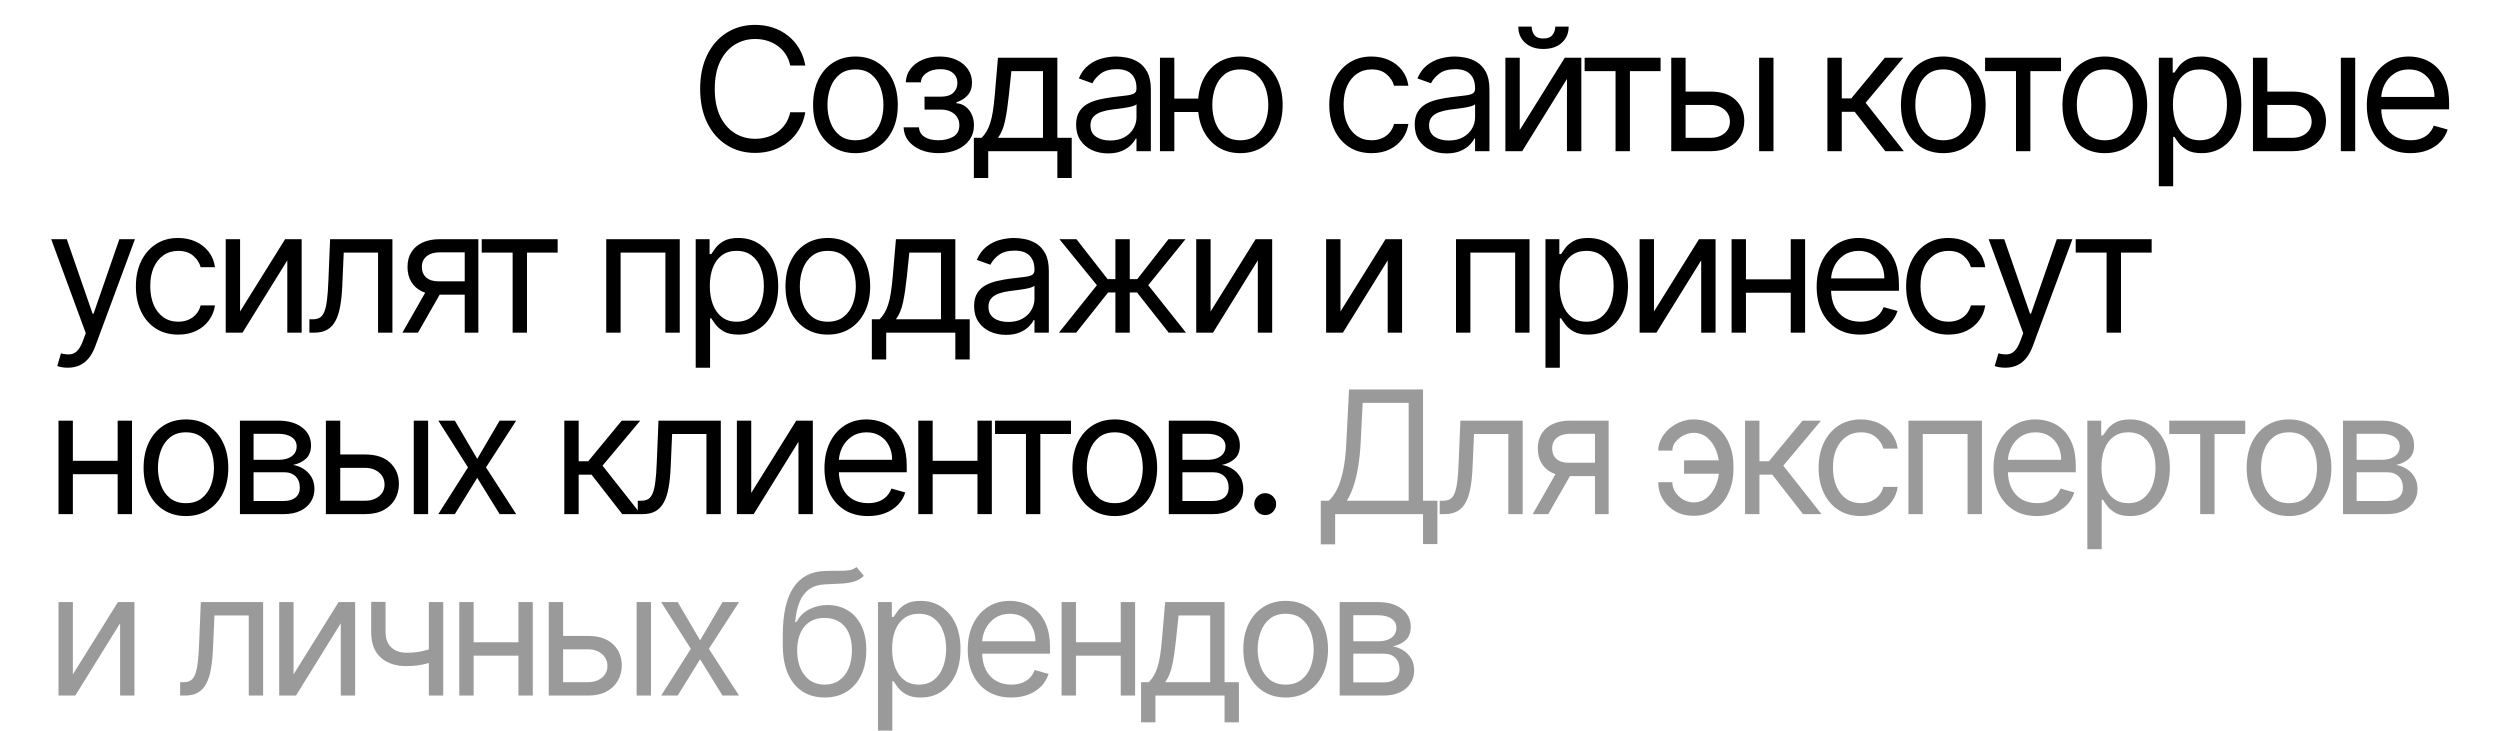
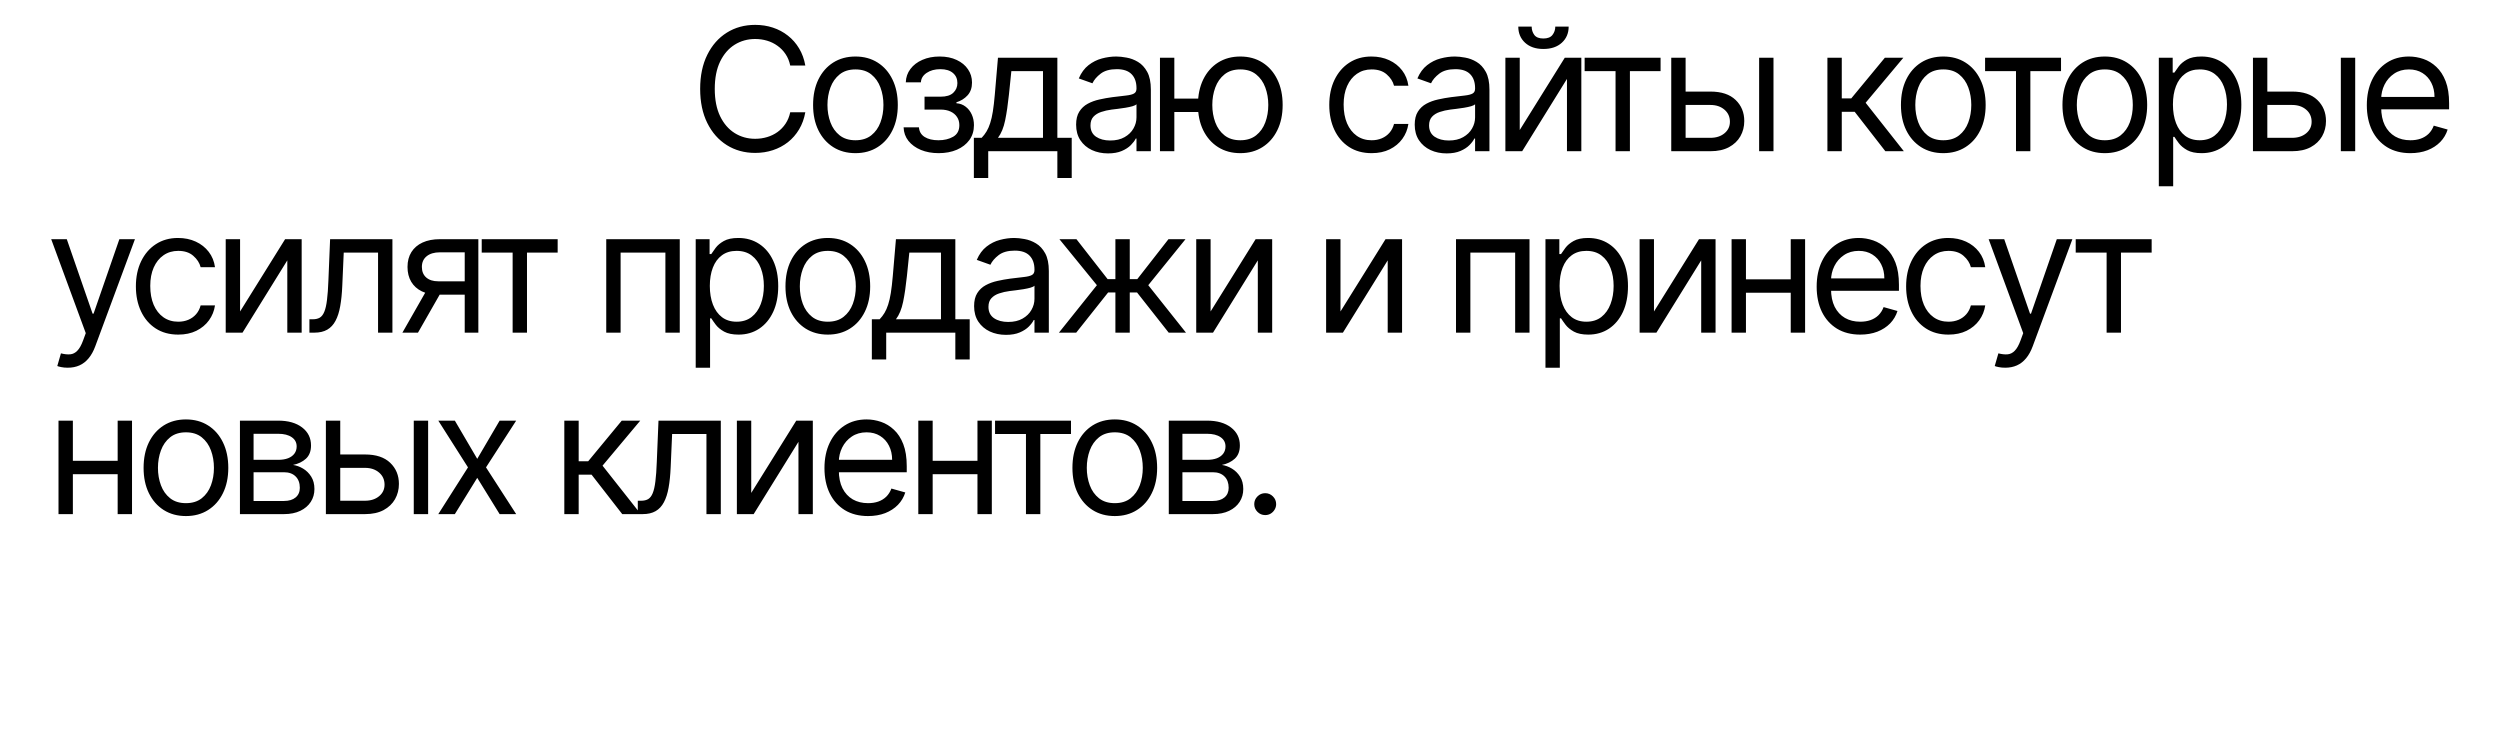
<svg xmlns="http://www.w3.org/2000/svg" width="496" height="145" viewBox="0 0 496 145" fill="none">
-   <path d="M159.775 13H156.78C156.603 12.139 156.293 11.382 155.851 10.73C155.416 10.078 154.885 9.531 154.257 9.088C153.637 8.637 152.949 8.299 152.192 8.074C151.436 7.848 150.647 7.736 149.826 7.736C148.329 7.736 146.972 8.114 145.757 8.871C144.549 9.627 143.588 10.742 142.871 12.215C142.163 13.688 141.809 15.495 141.809 17.636C141.809 19.777 142.163 21.584 142.871 23.058C143.588 24.53 144.549 25.645 145.757 26.402C146.972 27.159 148.329 27.537 149.826 27.537C150.647 27.537 151.436 27.424 152.192 27.199C152.949 26.974 153.637 26.639 154.257 26.197C154.885 25.746 155.416 25.195 155.851 24.543C156.293 23.883 156.603 23.126 156.78 22.273H159.775C159.549 23.537 159.139 24.667 158.543 25.666C157.947 26.664 157.207 27.513 156.321 28.213C155.436 28.905 154.442 29.433 153.339 29.795C152.244 30.157 151.073 30.338 149.826 30.338C147.717 30.338 145.841 29.823 144.199 28.793C142.557 27.762 141.265 26.297 140.324 24.398C139.382 22.498 138.911 20.244 138.911 17.636C138.911 15.028 139.382 12.775 140.324 10.875C141.265 8.975 142.557 7.51 144.199 6.48C145.841 5.45 147.717 4.935 149.826 4.935C151.073 4.935 152.244 5.116 153.339 5.478C154.442 5.84 155.436 6.371 156.321 7.072C157.207 7.764 157.947 8.609 158.543 9.607C159.139 10.597 159.549 11.728 159.775 13ZM169.721 30.386C168.047 30.386 166.578 29.988 165.314 29.191C164.058 28.394 163.076 27.279 162.368 25.847C161.668 24.414 161.317 22.74 161.317 20.824C161.317 18.892 161.668 17.206 162.368 15.765C163.076 14.324 164.058 13.205 165.314 12.408C166.578 11.611 168.047 11.213 169.721 11.213C171.395 11.213 172.86 11.611 174.116 12.408C175.379 13.205 176.361 14.324 177.062 15.765C177.77 17.206 178.124 18.892 178.124 20.824C178.124 22.74 177.77 24.414 177.062 25.847C176.361 27.279 175.379 28.394 174.116 29.191C172.86 29.988 171.395 30.386 169.721 30.386ZM169.721 27.827C170.993 27.827 172.039 27.501 172.86 26.849C173.681 26.197 174.289 25.34 174.683 24.277C175.078 23.215 175.275 22.063 175.275 20.824C175.275 19.584 175.078 18.429 174.683 17.359C174.289 16.288 173.681 15.423 172.86 14.763C172.039 14.103 170.993 13.773 169.721 13.773C168.449 13.773 167.403 14.103 166.582 14.763C165.761 15.423 165.153 16.288 164.759 17.359C164.364 18.429 164.167 19.584 164.167 20.824C164.167 22.063 164.364 23.215 164.759 24.277C165.153 25.34 165.761 26.197 166.582 26.849C167.403 27.501 168.449 27.827 169.721 27.827ZM179.275 25.267H182.317C182.382 26.104 182.76 26.74 183.452 27.175C184.153 27.609 185.062 27.827 186.181 27.827C187.324 27.827 188.302 27.593 189.115 27.126C189.928 26.651 190.334 25.887 190.334 24.832C190.334 24.213 190.182 23.673 189.876 23.215C189.57 22.748 189.139 22.385 188.584 22.128C188.028 21.87 187.372 21.741 186.616 21.741H183.428V19.182H186.616C187.751 19.182 188.588 18.924 189.127 18.409C189.674 17.894 189.948 17.25 189.948 16.477C189.948 15.648 189.654 14.984 189.067 14.485C188.479 13.978 187.646 13.724 186.567 13.724C185.481 13.724 184.575 13.97 183.851 14.461C183.126 14.944 182.744 15.568 182.704 16.332H179.709C179.742 15.334 180.048 14.453 180.627 13.688C181.207 12.915 181.995 12.312 182.994 11.877C183.992 11.434 185.135 11.213 186.423 11.213C187.727 11.213 188.857 11.443 189.815 11.901C190.781 12.352 191.526 12.968 192.049 13.749C192.58 14.521 192.846 15.399 192.846 16.381C192.846 17.427 192.552 18.272 191.964 18.916C191.377 19.56 190.64 20.019 189.755 20.293V20.486C190.455 20.534 191.063 20.759 191.578 21.162C192.101 21.556 192.508 22.076 192.798 22.72C193.087 23.355 193.232 24.06 193.232 24.832C193.232 25.959 192.93 26.941 192.327 27.778C191.723 28.608 190.894 29.251 189.839 29.71C188.785 30.161 187.582 30.386 186.229 30.386C184.917 30.386 183.742 30.173 182.704 29.746C181.665 29.312 180.84 28.712 180.229 27.947C179.625 27.175 179.307 26.281 179.275 25.267ZM193.215 35.312V27.344H194.76C195.138 26.949 195.464 26.523 195.738 26.064C196.012 25.605 196.249 25.062 196.45 24.434C196.66 23.798 196.837 23.025 196.982 22.116C197.126 21.198 197.255 20.091 197.368 18.796L197.996 11.454H209.78V27.344H212.629V35.312H209.78V30H196.064V35.312H193.215ZM197.996 27.344H206.93V14.111H200.652L200.169 18.796C199.968 20.735 199.718 22.43 199.421 23.879C199.123 25.327 198.648 26.483 197.996 27.344ZM219.829 30.435C218.654 30.435 217.587 30.213 216.629 29.771C215.671 29.32 214.911 28.672 214.347 27.827C213.784 26.974 213.502 25.943 213.502 24.736C213.502 23.673 213.711 22.812 214.13 22.152C214.549 21.484 215.108 20.961 215.808 20.582C216.509 20.204 217.281 19.922 218.126 19.737C218.98 19.544 219.837 19.391 220.698 19.278C221.825 19.134 222.739 19.025 223.439 18.952C224.147 18.872 224.662 18.739 224.984 18.554C225.314 18.369 225.479 18.047 225.479 17.588V17.491C225.479 16.3 225.153 15.374 224.501 14.714C223.858 14.055 222.88 13.724 221.567 13.724C220.207 13.724 219.141 14.022 218.368 14.618C217.595 15.213 217.052 15.849 216.738 16.526L214.033 15.56C214.516 14.433 215.16 13.555 215.965 12.928C216.778 12.292 217.664 11.849 218.621 11.599C219.587 11.342 220.537 11.213 221.471 11.213C222.067 11.213 222.751 11.286 223.523 11.43C224.304 11.567 225.057 11.853 225.781 12.288C226.514 12.722 227.121 13.378 227.604 14.256C228.087 15.133 228.329 16.308 228.329 17.781V30H225.479V27.489H225.335C225.141 27.891 224.819 28.322 224.369 28.78C223.918 29.239 223.318 29.63 222.57 29.952C221.821 30.274 220.907 30.435 219.829 30.435ZM220.264 27.875C221.39 27.875 222.34 27.654 223.113 27.211C223.894 26.768 224.481 26.197 224.876 25.496C225.278 24.796 225.479 24.06 225.479 23.287V20.679C225.359 20.824 225.093 20.957 224.683 21.077C224.28 21.19 223.813 21.291 223.282 21.379C222.759 21.46 222.248 21.532 221.749 21.597C221.258 21.653 220.859 21.701 220.553 21.741C219.813 21.838 219.121 21.995 218.477 22.212C217.841 22.422 217.326 22.74 216.931 23.166C216.545 23.585 216.352 24.156 216.352 24.881C216.352 25.871 216.718 26.619 217.45 27.126C218.191 27.625 219.129 27.875 220.264 27.875ZM240.376 19.568V22.224H230.572V19.568H240.376ZM232.987 11.454V30H230.137V11.454H232.987ZM246.075 30.386C244.401 30.386 242.932 29.988 241.668 29.191C240.412 28.394 239.43 27.279 238.722 25.847C238.022 24.414 237.671 22.74 237.671 20.824C237.671 18.892 238.022 17.206 238.722 15.765C239.43 14.324 240.412 13.205 241.668 12.408C242.932 11.611 244.401 11.213 246.075 11.213C247.749 11.213 249.214 11.611 250.47 12.408C251.734 13.205 252.716 14.324 253.416 15.765C254.124 17.206 254.478 18.892 254.478 20.824C254.478 22.74 254.124 24.414 253.416 25.847C252.716 27.279 251.734 28.394 250.47 29.191C249.214 29.988 247.749 30.386 246.075 30.386ZM246.075 27.827C247.347 27.827 248.393 27.501 249.214 26.849C250.035 26.197 250.643 25.34 251.037 24.277C251.432 23.215 251.629 22.063 251.629 20.824C251.629 19.584 251.432 18.429 251.037 17.359C250.643 16.288 250.035 15.423 249.214 14.763C248.393 14.103 247.347 13.773 246.075 13.773C244.803 13.773 243.757 14.103 242.936 14.763C242.115 15.423 241.507 16.288 241.113 17.359C240.718 18.429 240.521 19.584 240.521 20.824C240.521 22.063 240.718 23.215 241.113 24.277C241.507 25.34 242.115 26.197 242.936 26.849C243.757 27.501 244.803 27.827 246.075 27.827ZM272.131 30.386C270.393 30.386 268.895 29.976 267.64 29.155C266.384 28.334 265.418 27.203 264.742 25.762C264.066 24.321 263.728 22.675 263.728 20.824C263.728 18.94 264.074 17.278 264.766 15.837C265.467 14.389 266.44 13.258 267.688 12.445C268.944 11.624 270.409 11.213 272.083 11.213C273.387 11.213 274.562 11.454 275.609 11.938C276.655 12.421 277.512 13.097 278.18 13.966C278.848 14.835 279.263 15.849 279.424 17.009H276.574C276.357 16.163 275.874 15.415 275.126 14.763C274.385 14.103 273.387 13.773 272.131 13.773C271.02 13.773 270.047 14.062 269.209 14.642C268.38 15.213 267.732 16.023 267.266 17.069C266.807 18.107 266.577 19.327 266.577 20.727C266.577 22.16 266.803 23.408 267.253 24.47C267.712 25.533 268.356 26.358 269.185 26.945C270.022 27.533 271.004 27.827 272.131 27.827C272.872 27.827 273.544 27.698 274.148 27.44C274.751 27.183 275.262 26.812 275.681 26.329C276.1 25.847 276.397 25.267 276.574 24.591H279.424C279.263 25.686 278.864 26.672 278.229 27.549C277.601 28.418 276.768 29.111 275.729 29.626C274.699 30.133 273.5 30.386 272.131 30.386ZM287.007 30.435C285.832 30.435 284.765 30.213 283.807 29.771C282.849 29.32 282.089 28.672 281.525 27.827C280.962 26.974 280.68 25.943 280.68 24.736C280.68 23.673 280.889 22.812 281.308 22.152C281.726 21.484 282.286 20.961 282.986 20.582C283.686 20.204 284.459 19.922 285.304 19.737C286.158 19.544 287.015 19.391 287.876 19.278C289.003 19.134 289.917 19.025 290.617 18.952C291.325 18.872 291.84 18.739 292.162 18.554C292.492 18.369 292.657 18.047 292.657 17.588V17.491C292.657 16.3 292.331 15.374 291.679 14.714C291.035 14.055 290.057 13.724 288.745 13.724C287.385 13.724 286.319 14.022 285.546 14.618C284.773 15.213 284.23 15.849 283.916 16.526L281.211 15.56C281.694 14.433 282.338 13.555 283.143 12.928C283.956 12.292 284.842 11.849 285.799 11.599C286.765 11.342 287.715 11.213 288.649 11.213C289.244 11.213 289.929 11.286 290.701 11.43C291.482 11.567 292.235 11.853 292.959 12.288C293.692 12.722 294.299 13.378 294.782 14.256C295.265 15.133 295.507 16.308 295.507 17.781V30H292.657V27.489H292.512C292.319 27.891 291.997 28.322 291.547 28.78C291.096 29.239 290.496 29.63 289.748 29.952C288.999 30.274 288.085 30.435 287.007 30.435ZM287.441 27.875C288.568 27.875 289.518 27.654 290.291 27.211C291.072 26.768 291.659 26.197 292.054 25.496C292.456 24.796 292.657 24.06 292.657 23.287V20.679C292.537 20.824 292.271 20.957 291.86 21.077C291.458 21.19 290.991 21.291 290.46 21.379C289.937 21.46 289.426 21.532 288.926 21.597C288.435 21.653 288.037 21.701 287.731 21.741C286.991 21.838 286.298 21.995 285.654 22.212C285.019 22.422 284.503 22.74 284.109 23.166C283.723 23.585 283.529 24.156 283.529 24.881C283.529 25.871 283.896 26.619 284.628 27.126C285.369 27.625 286.306 27.875 287.441 27.875ZM301.517 25.798L310.452 11.454H313.736V30H310.886V15.656L302 30H298.668V11.454H301.517V25.798ZM308.568 5.273H311.224C311.224 6.577 310.774 7.643 309.872 8.472C308.971 9.301 307.747 9.716 306.202 9.716C304.68 9.716 303.469 9.301 302.567 8.472C301.674 7.643 301.227 6.577 301.227 5.273H303.883C303.883 5.901 304.057 6.452 304.403 6.927C304.757 7.402 305.356 7.639 306.202 7.639C307.047 7.639 307.651 7.402 308.013 6.927C308.383 6.452 308.568 5.901 308.568 5.273ZM314.391 14.111V11.454H329.459V14.111H323.374V30H320.525V14.111H314.391ZM334.039 18.168H339.351C341.525 18.168 343.187 18.719 344.338 19.822C345.489 20.924 346.064 22.321 346.064 24.011C346.064 25.122 345.807 26.132 345.292 27.042C344.777 27.943 344.02 28.664 343.022 29.203C342.024 29.734 340.8 30 339.351 30H331.576V11.454H334.425V27.344H339.351C340.478 27.344 341.404 27.046 342.128 26.45C342.853 25.855 343.215 25.09 343.215 24.156C343.215 23.174 342.853 22.373 342.128 21.754C341.404 21.134 340.478 20.824 339.351 20.824H334.039V18.168ZM349.011 30V11.454H351.86V30H349.011ZM362.558 30V11.454H365.408V19.52H367.291L373.956 11.454H377.627L370.141 20.389L377.723 30H374.053L367.967 22.176H365.408V30H362.558ZM385.55 30.386C383.876 30.386 382.407 29.988 381.144 29.191C379.888 28.394 378.906 27.279 378.198 25.847C377.497 24.414 377.147 22.74 377.147 20.824C377.147 18.892 377.497 17.206 378.198 15.765C378.906 14.324 379.888 13.205 381.144 12.408C382.407 11.611 383.876 11.213 385.55 11.213C387.225 11.213 388.69 11.611 389.945 12.408C391.209 13.205 392.191 14.324 392.891 15.765C393.6 17.206 393.954 18.892 393.954 20.824C393.954 22.74 393.6 24.414 392.891 25.847C392.191 27.279 391.209 28.394 389.945 29.191C388.69 29.988 387.225 30.386 385.55 30.386ZM385.55 27.827C386.822 27.827 387.869 27.501 388.69 26.849C389.511 26.197 390.118 25.34 390.513 24.277C390.907 23.215 391.104 22.063 391.104 20.824C391.104 19.584 390.907 18.429 390.513 17.359C390.118 16.288 389.511 15.423 388.69 14.763C387.869 14.103 386.822 13.773 385.55 13.773C384.279 13.773 383.232 14.103 382.411 14.763C381.59 15.423 380.983 16.288 380.588 17.359C380.194 18.429 379.997 19.584 379.997 20.824C379.997 22.063 380.194 23.215 380.588 24.277C380.983 25.34 381.59 26.197 382.411 26.849C383.232 27.501 384.279 27.827 385.55 27.827ZM393.84 14.111V11.454H408.908V14.111H402.823V30H399.973V14.111H393.84ZM417.595 30.386C415.921 30.386 414.452 29.988 413.189 29.191C411.933 28.394 410.951 27.279 410.242 25.847C409.542 24.414 409.192 22.74 409.192 20.824C409.192 18.892 409.542 17.206 410.242 15.765C410.951 14.324 411.933 13.205 413.189 12.408C414.452 11.611 415.921 11.213 417.595 11.213C419.27 11.213 420.735 11.611 421.99 12.408C423.254 13.205 424.236 14.324 424.936 15.765C425.645 17.206 425.999 18.892 425.999 20.824C425.999 22.74 425.645 24.414 424.936 25.847C424.236 27.279 423.254 28.394 421.99 29.191C420.735 29.988 419.27 30.386 417.595 30.386ZM417.595 27.827C418.867 27.827 419.914 27.501 420.735 26.849C421.556 26.197 422.163 25.34 422.558 24.277C422.952 23.215 423.149 22.063 423.149 20.824C423.149 19.584 422.952 18.429 422.558 17.359C422.163 16.288 421.556 15.423 420.735 14.763C419.914 14.103 418.867 13.773 417.595 13.773C416.324 13.773 415.277 14.103 414.456 14.763C413.635 15.423 413.028 16.288 412.633 17.359C412.239 18.429 412.041 19.584 412.041 20.824C412.041 22.063 412.239 23.215 412.633 24.277C413.028 25.34 413.635 26.197 414.456 26.849C415.277 27.501 416.324 27.827 417.595 27.827ZM428.309 36.955V11.454H431.061V14.401H431.399C431.609 14.079 431.898 13.668 432.269 13.169C432.647 12.662 433.186 12.211 433.887 11.817C434.595 11.414 435.553 11.213 436.76 11.213C438.322 11.213 439.698 11.604 440.889 12.384C442.081 13.165 443.01 14.272 443.679 15.704C444.347 17.137 444.681 18.828 444.681 20.776C444.681 22.74 444.347 24.442 443.679 25.883C443.01 27.316 442.085 28.426 440.902 29.215C439.718 29.996 438.354 30.386 436.809 30.386C435.617 30.386 434.663 30.189 433.947 29.795C433.231 29.392 432.679 28.938 432.293 28.43C431.907 27.915 431.609 27.489 431.399 27.151H431.158V36.955H428.309ZM431.11 20.727C431.11 22.128 431.315 23.363 431.725 24.434C432.136 25.496 432.736 26.329 433.524 26.933C434.313 27.529 435.279 27.827 436.422 27.827C437.613 27.827 438.608 27.513 439.404 26.885C440.209 26.249 440.813 25.396 441.215 24.325C441.626 23.247 441.831 22.047 441.831 20.727C441.831 19.423 441.63 18.248 441.228 17.202C440.833 16.147 440.233 15.314 439.429 14.702C438.632 14.083 437.63 13.773 436.422 13.773C435.263 13.773 434.289 14.066 433.5 14.654C432.711 15.234 432.116 16.047 431.713 17.093C431.311 18.131 431.11 19.343 431.11 20.727ZM449.45 18.168H454.763C456.936 18.168 458.598 18.719 459.749 19.822C460.9 20.924 461.476 22.321 461.476 24.011C461.476 25.122 461.218 26.132 460.703 27.042C460.188 27.943 459.431 28.664 458.433 29.203C457.435 29.734 456.212 30 454.763 30H446.987V11.454H449.837V27.344H454.763C455.89 27.344 456.815 27.046 457.54 26.45C458.264 25.855 458.626 25.09 458.626 24.156C458.626 23.174 458.264 22.373 457.54 21.754C456.815 21.134 455.89 20.824 454.763 20.824H449.45V18.168ZM464.422 30V11.454H467.271V30H464.422ZM478.223 30.386C476.436 30.386 474.894 29.992 473.599 29.203C472.311 28.406 471.317 27.296 470.616 25.871C469.924 24.438 469.578 22.772 469.578 20.872C469.578 18.973 469.924 17.298 470.616 15.849C471.317 14.393 472.291 13.258 473.538 12.445C474.794 11.624 476.259 11.213 477.933 11.213C478.899 11.213 479.853 11.374 480.795 11.696C481.736 12.018 482.594 12.541 483.366 13.266C484.139 13.982 484.755 14.932 485.214 16.115C485.672 17.298 485.902 18.755 485.902 20.486V21.693H471.606V19.23H483.004C483.004 18.184 482.795 17.25 482.376 16.429C481.966 15.608 481.378 14.96 480.613 14.485C479.857 14.01 478.963 13.773 477.933 13.773C476.798 13.773 475.816 14.055 474.987 14.618C474.166 15.173 473.534 15.898 473.091 16.791C472.649 17.685 472.427 18.642 472.427 19.665V21.307C472.427 22.707 472.669 23.895 473.152 24.869C473.643 25.834 474.323 26.571 475.192 27.078C476.062 27.577 477.072 27.827 478.223 27.827C478.971 27.827 479.648 27.722 480.251 27.513C480.863 27.296 481.39 26.974 481.833 26.547C482.276 26.112 482.618 25.573 482.859 24.929L485.612 25.702C485.322 26.635 484.835 27.456 484.151 28.165C483.467 28.865 482.622 29.412 481.616 29.807C480.609 30.193 479.478 30.386 478.223 30.386ZM13.443 72.954C12.96 72.954 12.53 72.914 12.151 72.834C11.773 72.761 11.511 72.689 11.367 72.617L12.091 70.105C12.783 70.282 13.395 70.347 13.926 70.298C14.457 70.25 14.928 70.013 15.339 69.586C15.757 69.167 16.14 68.487 16.486 67.546L17.017 66.097L10.159 47.455H13.25L18.369 62.233H18.562L23.682 47.455H26.773L18.901 68.704C18.546 69.662 18.108 70.455 17.584 71.083C17.061 71.719 16.454 72.19 15.761 72.496C15.077 72.802 14.305 72.954 13.443 72.954ZM35.364 66.386C33.625 66.386 32.128 65.976 30.872 65.155C29.617 64.334 28.651 63.203 27.975 61.762C27.298 60.321 26.96 58.675 26.96 56.824C26.96 54.94 27.306 53.278 27.999 51.837C28.699 50.389 29.673 49.258 30.921 48.445C32.176 47.624 33.641 47.213 35.316 47.213C36.619 47.213 37.795 47.455 38.841 47.938C39.887 48.42 40.745 49.097 41.413 49.966C42.081 50.835 42.495 51.849 42.656 53.008H39.807C39.59 52.163 39.107 51.415 38.358 50.763C37.618 50.103 36.619 49.773 35.364 49.773C34.253 49.773 33.279 50.062 32.442 50.642C31.613 51.214 30.965 52.023 30.498 53.069C30.039 54.107 29.81 55.327 29.81 56.727C29.81 58.16 30.035 59.408 30.486 60.47C30.945 61.533 31.589 62.358 32.418 62.945C33.255 63.533 34.237 63.827 35.364 63.827C36.104 63.827 36.776 63.698 37.38 63.44C37.984 63.183 38.495 62.812 38.913 62.33C39.332 61.847 39.63 61.267 39.807 60.591H42.656C42.495 61.686 42.097 62.672 41.461 63.549C40.833 64.418 40 65.111 38.962 65.626C37.931 66.133 36.732 66.386 35.364 66.386ZM47.631 61.798L56.566 47.455H59.85V66H57.001V51.656L48.114 66H44.782V47.455H47.631V61.798ZM61.387 66V63.344H62.063C62.618 63.344 63.081 63.235 63.452 63.018C63.822 62.792 64.12 62.402 64.345 61.847C64.579 61.283 64.755 60.502 64.876 59.504C65.005 58.498 65.098 57.218 65.154 55.665L65.492 47.455H77.856V66H75.006V50.111H68.197L67.907 56.727C67.842 58.249 67.706 59.589 67.496 60.748C67.295 61.899 66.985 62.865 66.567 63.646C66.156 64.426 65.609 65.014 64.925 65.408C64.24 65.803 63.383 66 62.353 66H61.387ZM92.2 66V50.062H87.274C86.163 50.062 85.29 50.32 84.654 50.835C84.018 51.35 83.7 52.059 83.7 52.96C83.7 53.846 83.986 54.542 84.557 55.049C85.137 55.556 85.93 55.81 86.936 55.81H92.924V58.466H86.936C85.68 58.466 84.597 58.245 83.688 57.802C82.778 57.359 82.078 56.727 81.587 55.906C81.096 55.077 80.85 54.095 80.85 52.96C80.85 51.817 81.108 50.835 81.623 50.014C82.138 49.193 82.875 48.561 83.833 48.119C84.799 47.676 85.946 47.455 87.274 47.455H94.904V66H92.2ZM79.836 66L85.1 56.776H88.191L82.927 66H79.836ZM95.572 50.111V47.455H110.64V50.111H104.555V66H101.706V50.111H95.572ZM120.279 66V47.455H134.864V66H132.015V50.111H123.129V66H120.279ZM138.028 72.954V47.455H140.781V50.401H141.119C141.328 50.079 141.618 49.668 141.988 49.169C142.367 48.662 142.906 48.211 143.606 47.817C144.315 47.414 145.273 47.213 146.48 47.213C148.041 47.213 149.418 47.603 150.609 48.384C151.8 49.165 152.73 50.272 153.398 51.705C154.066 53.137 154.4 54.828 154.4 56.776C154.4 58.74 154.066 60.442 153.398 61.883C152.73 63.316 151.804 64.426 150.621 65.215C149.438 65.996 148.074 66.386 146.528 66.386C145.337 66.386 144.383 66.189 143.667 65.795C142.95 65.392 142.399 64.938 142.013 64.43C141.626 63.915 141.328 63.489 141.119 63.151H140.878V72.954H138.028ZM140.829 56.727C140.829 58.128 141.035 59.363 141.445 60.434C141.856 61.496 142.455 62.33 143.244 62.933C144.033 63.529 144.999 63.827 146.142 63.827C147.333 63.827 148.327 63.513 149.124 62.885C149.929 62.249 150.533 61.396 150.935 60.325C151.346 59.247 151.551 58.047 151.551 56.727C151.551 55.423 151.35 54.248 150.947 53.202C150.553 52.147 149.953 51.314 149.148 50.702C148.351 50.083 147.349 49.773 146.142 49.773C144.983 49.773 144.009 50.066 143.22 50.654C142.431 51.234 141.835 52.047 141.433 53.093C141.031 54.131 140.829 55.343 140.829 56.727ZM164.241 66.386C162.567 66.386 161.098 65.988 159.834 65.191C158.578 64.394 157.596 63.279 156.888 61.847C156.188 60.414 155.838 58.74 155.838 56.824C155.838 54.892 156.188 53.206 156.888 51.765C157.596 50.324 158.578 49.205 159.834 48.408C161.098 47.611 162.567 47.213 164.241 47.213C165.915 47.213 167.38 47.611 168.636 48.408C169.9 49.205 170.882 50.324 171.582 51.765C172.29 53.206 172.644 54.892 172.644 56.824C172.644 58.74 172.29 60.414 171.582 61.847C170.882 63.279 169.9 64.394 168.636 65.191C167.38 65.988 165.915 66.386 164.241 66.386ZM164.241 63.827C165.513 63.827 166.559 63.501 167.38 62.849C168.201 62.197 168.809 61.34 169.203 60.277C169.598 59.215 169.795 58.063 169.795 56.824C169.795 55.584 169.598 54.429 169.203 53.359C168.809 52.288 168.201 51.423 167.38 50.763C166.559 50.103 165.513 49.773 164.241 49.773C162.969 49.773 161.923 50.103 161.102 50.763C160.281 51.423 159.673 52.288 159.279 53.359C158.884 54.429 158.687 55.584 158.687 56.824C158.687 58.063 158.884 59.215 159.279 60.277C159.673 61.34 160.281 62.197 161.102 62.849C161.923 63.501 162.969 63.827 164.241 63.827ZM172.974 71.312V63.344H174.519C174.898 62.949 175.224 62.523 175.497 62.064C175.771 61.605 176.009 61.062 176.21 60.434C176.419 59.798 176.596 59.025 176.741 58.116C176.886 57.198 177.015 56.091 177.127 54.795L177.755 47.455H189.539V63.344H192.389V71.312H189.539V66H175.823V71.312H172.974ZM177.755 63.344H186.69V50.111H180.411L179.928 54.795C179.727 56.735 179.478 58.43 179.18 59.879C178.882 61.327 178.407 62.483 177.755 63.344ZM199.588 66.435C198.413 66.435 197.347 66.213 196.389 65.771C195.431 65.32 194.67 64.672 194.107 63.827C193.543 62.974 193.262 61.943 193.262 60.736C193.262 59.673 193.471 58.812 193.889 58.152C194.308 57.484 194.867 56.961 195.568 56.582C196.268 56.204 197.041 55.922 197.886 55.737C198.739 55.544 199.596 55.391 200.458 55.278C201.584 55.133 202.498 55.025 203.198 54.952C203.907 54.872 204.422 54.739 204.744 54.554C205.074 54.369 205.239 54.047 205.239 53.588V53.492C205.239 52.3 204.913 51.374 204.261 50.715C203.617 50.054 202.639 49.724 201.327 49.724C199.967 49.724 198.9 50.022 198.127 50.618C197.355 51.214 196.811 51.849 196.497 52.526L193.793 51.56C194.276 50.433 194.92 49.555 195.725 48.928C196.538 48.292 197.423 47.849 198.381 47.599C199.347 47.342 200.297 47.213 201.23 47.213C201.826 47.213 202.51 47.285 203.283 47.43C204.064 47.567 204.816 47.853 205.541 48.288C206.273 48.722 206.881 49.378 207.364 50.256C207.847 51.133 208.088 52.308 208.088 53.781V66H205.239V63.489H205.094C204.901 63.891 204.579 64.322 204.128 64.781C203.677 65.239 203.078 65.63 202.329 65.952C201.58 66.274 200.667 66.435 199.588 66.435ZM200.023 63.875C201.15 63.875 202.1 63.654 202.872 63.211C203.653 62.768 204.241 62.197 204.635 61.496C205.038 60.796 205.239 60.06 205.239 59.287V56.679C205.118 56.824 204.852 56.957 204.442 57.077C204.039 57.19 203.573 57.291 203.041 57.379C202.518 57.46 202.007 57.532 201.508 57.597C201.017 57.653 200.619 57.701 200.313 57.742C199.572 57.838 198.88 57.995 198.236 58.212C197.6 58.422 197.085 58.74 196.691 59.166C196.304 59.585 196.111 60.156 196.111 60.881C196.111 61.871 196.477 62.619 197.21 63.126C197.95 63.626 198.888 63.875 200.023 63.875ZM210.09 66L217.624 56.582L210.187 47.455H213.567L219.749 55.375H221.295V47.455H224.144V55.375H225.641L231.823 47.455H235.204L227.814 56.582L235.3 66H231.871L225.593 58.031H224.144V66H221.295V58.031H219.846L213.519 66H210.09ZM240.182 61.798L249.116 47.455H252.4V66H249.551V51.656L240.664 66H237.332V47.455H240.182V61.798ZM265.951 61.798L274.886 47.455H278.17V66H275.32V51.656L266.434 66H263.102V47.455H265.951V61.798ZM288.871 66V47.455H303.457V66H300.607V50.111H291.721V66H288.871ZM306.62 72.954V47.455H309.373V50.401H309.711C309.921 50.079 310.21 49.668 310.581 49.169C310.959 48.662 311.498 48.211 312.199 47.817C312.907 47.414 313.865 47.213 315.072 47.213C316.634 47.213 318.01 47.603 319.201 48.384C320.393 49.165 321.322 50.272 321.99 51.705C322.658 53.137 322.993 54.828 322.993 56.776C322.993 58.74 322.658 60.442 321.99 61.883C321.322 63.316 320.397 64.426 319.213 65.215C318.03 65.996 316.666 66.386 315.12 66.386C313.929 66.386 312.975 66.189 312.259 65.795C311.542 65.392 310.991 64.938 310.605 64.43C310.218 63.915 309.921 63.489 309.711 63.151H309.47V72.954H306.62ZM309.422 56.727C309.422 58.128 309.627 59.363 310.037 60.434C310.448 61.496 311.047 62.33 311.836 62.933C312.625 63.529 313.591 63.827 314.734 63.827C315.925 63.827 316.919 63.513 317.716 62.885C318.521 62.249 319.125 61.396 319.527 60.325C319.938 59.247 320.143 58.047 320.143 56.727C320.143 55.423 319.942 54.248 319.539 53.202C319.145 52.147 318.545 51.314 317.74 50.702C316.944 50.083 315.941 49.773 314.734 49.773C313.575 49.773 312.601 50.066 311.812 50.654C311.023 51.234 310.428 52.047 310.025 53.093C309.623 54.131 309.422 55.343 309.422 56.727ZM328.149 61.798L337.083 47.455H340.367V66H337.518V51.656L328.632 66H325.299V47.455H328.149V61.798ZM355.958 55.423V58.08H345.72V55.423H355.958ZM346.396 47.455V66H343.546V47.455H346.396ZM358.131 47.455V66H355.282V47.455H358.131ZM369.071 66.386C367.284 66.386 365.743 65.992 364.447 65.203C363.159 64.406 362.165 63.295 361.464 61.871C360.772 60.438 360.426 58.772 360.426 56.872C360.426 54.972 360.772 53.298 361.464 51.849C362.165 50.392 363.139 49.258 364.386 48.445C365.642 47.624 367.107 47.213 368.781 47.213C369.747 47.213 370.701 47.374 371.643 47.696C372.584 48.018 373.442 48.541 374.214 49.266C374.987 49.982 375.603 50.932 376.062 52.115C376.52 53.298 376.75 54.755 376.75 56.486V57.693H362.454V55.23H373.852C373.852 54.184 373.643 53.25 373.224 52.429C372.814 51.608 372.226 50.96 371.461 50.485C370.705 50.01 369.811 49.773 368.781 49.773C367.646 49.773 366.664 50.054 365.835 50.618C365.014 51.173 364.382 51.898 363.939 52.791C363.497 53.685 363.275 54.642 363.275 55.665V57.307C363.275 58.707 363.517 59.895 364 60.869C364.491 61.834 365.171 62.571 366.04 63.078C366.91 63.577 367.92 63.827 369.071 63.827C369.819 63.827 370.496 63.722 371.099 63.513C371.711 63.295 372.238 62.974 372.681 62.547C373.124 62.112 373.466 61.573 373.707 60.929L376.46 61.702C376.17 62.635 375.683 63.456 374.999 64.165C374.315 64.865 373.47 65.412 372.464 65.807C371.457 66.193 370.327 66.386 369.071 66.386ZM386.578 66.386C384.84 66.386 383.343 65.976 382.087 65.155C380.831 64.334 379.865 63.203 379.189 61.762C378.513 60.321 378.175 58.675 378.175 56.824C378.175 54.94 378.521 53.278 379.213 51.837C379.914 50.389 380.888 49.258 382.135 48.445C383.391 47.624 384.856 47.213 386.53 47.213C387.834 47.213 389.009 47.455 390.056 47.938C391.102 48.42 391.959 49.097 392.627 49.966C393.296 50.835 393.71 51.849 393.871 53.008H391.022C390.804 52.163 390.321 51.415 389.573 50.763C388.832 50.103 387.834 49.773 386.578 49.773C385.468 49.773 384.494 50.062 383.657 50.642C382.828 51.214 382.18 52.023 381.713 53.069C381.254 54.107 381.024 55.327 381.024 56.727C381.024 58.16 381.25 59.408 381.701 60.47C382.159 61.533 382.803 62.358 383.632 62.945C384.47 63.533 385.452 63.827 386.578 63.827C387.319 63.827 387.991 63.698 388.595 63.44C389.198 63.183 389.71 62.812 390.128 62.33C390.547 61.847 390.845 61.267 391.022 60.591H393.871C393.71 61.686 393.312 62.672 392.676 63.549C392.048 64.418 391.215 65.111 390.176 65.626C389.146 66.133 387.947 66.386 386.578 66.386ZM397.832 72.954C397.349 72.954 396.918 72.914 396.54 72.834C396.162 72.761 395.9 72.689 395.755 72.617L396.479 70.105C397.172 70.282 397.783 70.347 398.315 70.298C398.846 70.25 399.317 70.013 399.727 69.586C400.146 69.167 400.528 68.487 400.874 67.546L401.406 66.097L394.548 47.455H397.639L402.758 62.233H402.951L408.07 47.455H411.161L403.289 68.704C402.935 69.662 402.496 70.455 401.973 71.083C401.45 71.719 400.842 72.19 400.15 72.496C399.466 72.802 398.693 72.954 397.832 72.954ZM411.82 50.111V47.455H426.888V50.111H420.803V66H417.953V50.111H411.82ZM24.02 91.423V94.079H13.781V91.423H24.02ZM14.457 83.454V102H11.608V83.454H14.457ZM26.193 83.454V102H23.344V83.454H26.193ZM36.891 102.386C35.217 102.386 33.748 101.988 32.484 101.191C31.229 100.394 30.247 99.279 29.538 97.847C28.838 96.414 28.488 94.74 28.488 92.824C28.488 90.892 28.838 89.206 29.538 87.765C30.247 86.324 31.229 85.205 32.484 84.408C33.748 83.612 35.217 83.213 36.891 83.213C38.565 83.213 40.03 83.612 41.286 84.408C42.55 85.205 43.532 86.324 44.232 87.765C44.94 89.206 45.294 90.892 45.294 92.824C45.294 94.74 44.94 96.414 44.232 97.847C43.532 99.279 42.55 100.394 41.286 101.191C40.03 101.988 38.565 102.386 36.891 102.386ZM36.891 99.827C38.163 99.827 39.209 99.501 40.03 98.849C40.851 98.197 41.459 97.34 41.853 96.277C42.248 95.215 42.445 94.063 42.445 92.824C42.445 91.584 42.248 90.429 41.853 89.359C41.459 88.288 40.851 87.423 40.03 86.763C39.209 86.103 38.163 85.773 36.891 85.773C35.619 85.773 34.573 86.103 33.752 86.763C32.931 87.423 32.323 88.288 31.929 89.359C31.534 90.429 31.337 91.584 31.337 92.824C31.337 94.063 31.534 95.215 31.929 96.277C32.323 97.34 32.931 98.197 33.752 98.849C34.573 99.501 35.619 99.827 36.891 99.827ZM47.604 102V83.454H55.187C57.183 83.454 58.768 83.905 59.944 84.807C61.119 85.708 61.706 86.9 61.706 88.381C61.706 89.508 61.372 90.381 60.704 91.001C60.036 91.612 59.179 92.027 58.133 92.244C58.817 92.341 59.481 92.582 60.125 92.969C60.777 93.355 61.316 93.886 61.743 94.562C62.169 95.231 62.383 96.052 62.383 97.026C62.383 97.975 62.141 98.825 61.658 99.573C61.175 100.322 60.483 100.913 59.581 101.348C58.68 101.783 57.601 102 56.346 102H47.604ZM50.309 99.392H56.346C57.328 99.392 58.096 99.159 58.652 98.692C59.207 98.225 59.485 97.589 59.485 96.784C59.485 95.826 59.207 95.074 58.652 94.526C58.096 93.971 57.328 93.693 56.346 93.693H50.309V99.392ZM50.309 91.23H55.187C55.951 91.23 56.607 91.126 57.155 90.916C57.702 90.699 58.12 90.393 58.41 89.999C58.708 89.596 58.857 89.121 58.857 88.574C58.857 87.793 58.531 87.181 57.879 86.739C57.227 86.288 56.33 86.062 55.187 86.062H50.309V91.23ZM67.119 90.168H72.431C74.605 90.168 76.267 90.719 77.418 91.822C78.569 92.924 79.145 94.321 79.145 96.011C79.145 97.122 78.887 98.132 78.372 99.042C77.857 99.943 77.1 100.664 76.102 101.203C75.104 101.734 73.88 102 72.431 102H64.656V83.454H67.505V99.344H72.431C73.558 99.344 74.484 99.046 75.209 98.45C75.933 97.855 76.295 97.09 76.295 96.156C76.295 95.174 75.933 94.373 75.209 93.754C74.484 93.134 73.558 92.824 72.431 92.824H67.119V90.168ZM82.091 102V83.454H84.94V102H82.091ZM90.241 83.454L94.684 91.037L99.127 83.454H102.411L96.423 92.727L102.411 102H99.127L94.684 94.804L90.241 102H86.957L92.849 92.727L86.957 83.454H90.241ZM111.96 102V83.454H114.809V91.52H116.693L123.357 83.454H127.028L119.542 92.389L127.125 102H123.454L117.369 94.176H114.809V102H111.96ZM126.539 102V99.344H127.216C127.771 99.344 128.234 99.235 128.604 99.018C128.974 98.792 129.272 98.402 129.498 97.847C129.731 97.283 129.908 96.502 130.029 95.504C130.158 94.498 130.25 93.218 130.306 91.665L130.645 83.454H143.008V102H140.159V86.111H133.349L133.059 92.727C132.995 94.249 132.858 95.589 132.649 96.748C132.448 97.899 132.138 98.865 131.719 99.646C131.309 100.426 130.761 101.014 130.077 101.408C129.393 101.803 128.536 102 127.505 102H126.539ZM149.046 97.798L157.98 83.454H161.264V102H158.415V87.656L149.529 102H146.196V83.454H149.046V97.798ZM172.219 102.386C170.432 102.386 168.89 101.992 167.595 101.203C166.307 100.406 165.313 99.296 164.612 97.871C163.92 96.438 163.574 94.772 163.574 92.872C163.574 90.972 163.92 89.298 164.612 87.849C165.313 86.392 166.287 85.258 167.534 84.445C168.79 83.624 170.255 83.213 171.929 83.213C172.895 83.213 173.849 83.374 174.791 83.696C175.732 84.018 176.59 84.541 177.362 85.266C178.135 85.982 178.751 86.932 179.21 88.115C179.668 89.298 179.898 90.755 179.898 92.486V93.693H165.602V91.23H177C177 90.184 176.791 89.25 176.372 88.429C175.962 87.608 175.374 86.96 174.609 86.485C173.853 86.01 172.959 85.773 171.929 85.773C170.794 85.773 169.812 86.055 168.983 86.618C168.162 87.173 167.53 87.898 167.087 88.791C166.645 89.685 166.423 90.642 166.423 91.665V93.307C166.423 94.707 166.665 95.895 167.148 96.869C167.639 97.835 168.319 98.571 169.188 99.078C170.058 99.577 171.068 99.827 172.219 99.827C172.967 99.827 173.644 99.722 174.247 99.513C174.859 99.296 175.386 98.974 175.829 98.547C176.272 98.112 176.614 97.573 176.855 96.929L179.608 97.702C179.318 98.635 178.831 99.456 178.147 100.165C177.463 100.865 176.618 101.412 175.612 101.807C174.605 102.193 173.475 102.386 172.219 102.386ZM194.604 91.423V94.079H184.366V91.423H194.604ZM185.042 83.454V102H182.192V83.454H185.042ZM196.778 83.454V102H193.928V83.454H196.778ZM197.418 86.111V83.454H212.486V86.111H206.401V102H203.551V86.111H197.418ZM221.174 102.386C219.5 102.386 218.031 101.988 216.767 101.191C215.511 100.394 214.529 99.279 213.821 97.847C213.121 96.414 212.77 94.74 212.77 92.824C212.77 90.892 213.121 89.206 213.821 87.765C214.529 86.324 215.511 85.205 216.767 84.408C218.031 83.612 219.5 83.213 221.174 83.213C222.848 83.213 224.313 83.612 225.569 84.408C226.832 85.205 227.814 86.324 228.515 87.765C229.223 89.206 229.577 90.892 229.577 92.824C229.577 94.74 229.223 96.414 228.515 97.847C227.814 99.279 226.832 100.394 225.569 101.191C224.313 101.988 222.848 102.386 221.174 102.386ZM221.174 99.827C222.446 99.827 223.492 99.501 224.313 98.849C225.134 98.197 225.742 97.34 226.136 96.277C226.531 95.215 226.728 94.063 226.728 92.824C226.728 91.584 226.531 90.429 226.136 89.359C225.742 88.288 225.134 87.423 224.313 86.763C223.492 86.103 222.446 85.773 221.174 85.773C219.902 85.773 218.856 86.103 218.035 86.763C217.214 87.423 216.606 88.288 216.211 89.359C215.817 90.429 215.62 91.584 215.62 92.824C215.62 94.063 215.817 95.215 216.211 96.277C216.606 97.34 217.214 98.197 218.035 98.849C218.856 99.501 219.902 99.827 221.174 99.827ZM231.887 102V83.454H239.469C241.465 83.454 243.051 83.905 244.226 84.807C245.401 85.708 245.989 86.9 245.989 88.381C245.989 89.508 245.655 90.381 244.987 91.001C244.319 91.612 243.462 92.027 242.415 92.244C243.099 92.341 243.763 92.582 244.407 92.969C245.059 93.355 245.599 93.886 246.025 94.562C246.452 95.231 246.665 96.052 246.665 97.026C246.665 97.975 246.424 98.825 245.941 99.573C245.458 100.322 244.766 100.913 243.864 101.348C242.963 101.783 241.884 102 240.628 102H231.887ZM234.591 99.392H240.628C241.61 99.392 242.379 99.159 242.934 98.692C243.49 98.225 243.767 97.589 243.767 96.784C243.767 95.826 243.49 95.074 242.934 94.526C242.379 93.971 241.61 93.693 240.628 93.693H234.591V99.392ZM234.591 91.23H239.469C240.234 91.23 240.89 91.126 241.437 90.916C241.985 90.699 242.403 90.393 242.693 89.999C242.991 89.596 243.14 89.121 243.14 88.574C243.14 87.793 242.814 87.181 242.162 86.739C241.51 86.288 240.612 86.062 239.469 86.062H234.591V91.23ZM251.015 102.193C250.42 102.193 249.909 101.98 249.482 101.553C249.055 101.127 248.842 100.616 248.842 100.02C248.842 99.424 249.055 98.913 249.482 98.487C249.909 98.06 250.42 97.847 251.015 97.847C251.611 97.847 252.122 98.06 252.549 98.487C252.975 98.913 253.189 99.424 253.189 100.02C253.189 100.414 253.088 100.777 252.887 101.107C252.694 101.437 252.432 101.702 252.102 101.903C251.78 102.097 251.418 102.193 251.015 102.193Z" fill="black" />
-   <path d="M262.046 107.989V99.344H263.639C264.187 98.845 264.702 98.14 265.185 97.231C265.676 96.313 266.09 95.09 266.429 93.56C266.775 92.023 267.004 90.071 267.117 87.704L267.648 77.273H282.33V99.344H285.179V107.94H282.33V102H264.895V107.989H262.046ZM267.213 99.344H279.48V79.929H270.353L269.966 87.704C269.87 89.508 269.701 91.142 269.459 92.606C269.218 94.063 268.908 95.355 268.529 96.482C268.151 97.601 267.712 98.555 267.213 99.344ZM285.636 102V99.344H286.312C286.867 99.344 287.33 99.235 287.7 99.018C288.07 98.792 288.368 98.402 288.594 97.847C288.827 97.283 289.004 96.502 289.125 95.504C289.254 94.498 289.346 93.218 289.403 91.665L289.741 83.454H302.104V102H299.255V86.111H292.445L292.155 92.727C292.091 94.249 291.954 95.589 291.745 96.748C291.544 97.899 291.234 98.865 290.815 99.646C290.405 100.426 289.857 101.014 289.173 101.408C288.489 101.803 287.632 102 286.601 102H285.636ZM316.449 102V86.062H311.522C310.412 86.062 309.538 86.32 308.902 86.835C308.266 87.35 307.949 88.059 307.949 88.96C307.949 89.846 308.234 90.542 308.806 91.049C309.385 91.556 310.178 91.81 311.184 91.81H317.173V94.466H311.184C309.929 94.466 308.846 94.245 307.936 93.802C307.027 93.359 306.327 92.727 305.836 91.906C305.345 91.077 305.099 90.095 305.099 88.96C305.099 87.817 305.357 86.835 305.872 86.014C306.387 85.193 307.123 84.561 308.081 84.119C309.047 83.676 310.194 83.454 311.522 83.454H319.153V102H316.449ZM304.085 102L309.349 92.776H312.44L307.176 102H304.085ZM336 85.869C335.356 85.877 334.708 86.042 334.056 86.364C333.412 86.686 332.873 87.113 332.438 87.644C332.012 88.167 331.798 88.751 331.798 89.395H328.997C328.997 88.59 329.19 87.817 329.577 87.077C329.963 86.336 330.482 85.676 331.134 85.097C331.794 84.517 332.543 84.058 333.38 83.72C334.225 83.382 335.099 83.213 336 83.213C337.69 83.213 339.123 83.64 340.298 84.493C341.482 85.346 342.379 86.473 342.991 87.874C343.611 89.274 343.921 90.796 343.921 92.438V93.114C343.921 94.748 343.611 96.269 342.991 97.678C342.379 99.078 341.482 100.205 340.298 101.058C339.123 101.911 337.69 102.338 336 102.338C334.648 102.338 333.444 102.04 332.39 101.445C331.336 100.841 330.506 100.036 329.903 99.03C329.299 98.024 328.997 96.905 328.997 95.673H331.798C331.798 96.374 331.996 97.03 332.39 97.641C332.792 98.245 333.312 98.736 333.948 99.114C334.591 99.485 335.276 99.674 336 99.682C337.079 99.674 337.996 99.336 338.753 98.668C339.51 97.999 340.085 97.162 340.479 96.156C340.874 95.15 341.071 94.136 341.071 93.114V92.438C341.071 91.391 340.874 90.369 340.479 89.371C340.093 88.365 339.522 87.531 338.765 86.871C338.016 86.211 337.095 85.877 336 85.869ZM342.23 91.327V93.983H334.117V91.327H342.23ZM346.221 102V83.454H349.071V91.52H350.954L357.619 83.454H361.289L353.803 92.389L361.386 102H357.715L351.63 94.176H349.071V102H346.221ZM369.213 102.386C367.475 102.386 365.977 101.976 364.722 101.155C363.466 100.334 362.5 99.203 361.824 97.762C361.148 96.321 360.81 94.675 360.81 92.824C360.81 90.94 361.156 89.278 361.848 87.837C362.548 86.388 363.522 85.258 364.77 84.445C366.026 83.624 367.491 83.213 369.165 83.213C370.469 83.213 371.644 83.454 372.69 83.938C373.737 84.421 374.594 85.097 375.262 85.966C375.93 86.835 376.345 87.849 376.506 89.008H373.656C373.439 88.163 372.956 87.415 372.208 86.763C371.467 86.103 370.469 85.773 369.213 85.773C368.102 85.773 367.128 86.062 366.291 86.642C365.462 87.213 364.814 88.022 364.347 89.069C363.889 90.107 363.659 91.327 363.659 92.727C363.659 94.16 363.885 95.408 364.335 96.47C364.794 97.533 365.438 98.358 366.267 98.945C367.104 99.533 368.086 99.827 369.213 99.827C369.954 99.827 370.626 99.698 371.23 99.44C371.833 99.183 372.344 98.812 372.763 98.329C373.181 97.847 373.479 97.267 373.656 96.591H376.506C376.345 97.686 375.946 98.672 375.311 99.549C374.683 100.418 373.85 101.111 372.811 101.626C371.781 102.133 370.582 102.386 369.213 102.386ZM378.631 102V83.454H393.217V102H390.367V86.111H381.481V102H378.631ZM404.156 102.386C402.369 102.386 400.828 101.992 399.532 101.203C398.244 100.406 397.25 99.296 396.549 97.871C395.857 96.438 395.511 94.772 395.511 92.872C395.511 90.972 395.857 89.298 396.549 87.849C397.25 86.392 398.224 85.258 399.471 84.445C400.727 83.624 402.192 83.213 403.866 83.213C404.832 83.213 405.786 83.374 406.728 83.696C407.669 84.018 408.527 84.541 409.299 85.266C410.072 85.982 410.688 86.932 411.147 88.115C411.606 89.298 411.835 90.755 411.835 92.486V93.693H397.539V91.23H408.937C408.937 90.184 408.728 89.25 408.309 88.429C407.899 87.608 407.311 86.96 406.547 86.485C405.79 86.01 404.896 85.773 403.866 85.773C402.731 85.773 401.749 86.055 400.92 86.618C400.099 87.173 399.467 87.898 399.025 88.791C398.582 89.685 398.36 90.642 398.36 91.665V93.307C398.36 94.707 398.602 95.895 399.085 96.869C399.576 97.835 400.256 98.571 401.125 99.078C401.995 99.577 403.005 99.827 404.156 99.827C404.905 99.827 405.581 99.722 406.184 99.513C406.796 99.296 407.323 98.974 407.766 98.547C408.209 98.112 408.551 97.573 408.792 96.929L411.545 97.702C411.255 98.635 410.768 99.456 410.084 100.165C409.4 100.865 408.555 101.412 407.549 101.807C406.543 102.193 405.412 102.386 404.156 102.386ZM414.129 108.955V83.454H416.882V86.401H417.22C417.43 86.079 417.719 85.668 418.09 85.169C418.468 84.662 419.007 84.211 419.708 83.817C420.416 83.414 421.374 83.213 422.581 83.213C424.143 83.213 425.519 83.603 426.71 84.384C427.902 85.165 428.831 86.272 429.499 87.704C430.168 89.137 430.502 90.828 430.502 92.776C430.502 94.74 430.168 96.442 429.499 97.883C428.831 99.316 427.906 100.426 426.722 101.215C425.539 101.996 424.175 102.386 422.629 102.386C421.438 102.386 420.484 102.189 419.768 101.795C419.052 101.392 418.5 100.937 418.114 100.43C417.727 99.915 417.43 99.489 417.22 99.151H416.979V108.955H414.129ZM416.931 92.727C416.931 94.128 417.136 95.363 417.546 96.434C417.957 97.496 418.557 98.329 419.345 98.933C420.134 99.529 421.1 99.827 422.243 99.827C423.434 99.827 424.428 99.513 425.225 98.885C426.03 98.249 426.634 97.396 427.036 96.325C427.447 95.247 427.652 94.047 427.652 92.727C427.652 91.423 427.451 90.248 427.048 89.202C426.654 88.147 426.054 87.314 425.249 86.702C424.453 86.083 423.45 85.773 422.243 85.773C421.084 85.773 420.11 86.067 419.321 86.654C418.532 87.234 417.937 88.047 417.534 89.093C417.132 90.131 416.931 91.343 416.931 92.727ZM430.384 86.111V83.454H445.453V86.111H439.367V102H436.518V86.111H430.384ZM454.14 102.386C452.466 102.386 450.997 101.988 449.733 101.191C448.478 100.394 447.496 99.279 446.787 97.847C446.087 96.414 445.737 94.74 445.737 92.824C445.737 90.892 446.087 89.206 446.787 87.765C447.496 86.324 448.478 85.205 449.733 84.408C450.997 83.612 452.466 83.213 454.14 83.213C455.814 83.213 457.279 83.612 458.535 84.408C459.799 85.205 460.781 86.324 461.481 87.765C462.189 89.206 462.544 90.892 462.544 92.824C462.544 94.74 462.189 96.414 461.481 97.847C460.781 99.279 459.799 100.394 458.535 101.191C457.279 101.988 455.814 102.386 454.14 102.386ZM454.14 99.827C455.412 99.827 456.458 99.501 457.279 98.849C458.1 98.197 458.708 97.34 459.103 96.277C459.497 95.215 459.694 94.063 459.694 92.824C459.694 91.584 459.497 90.429 459.103 89.359C458.708 88.288 458.1 87.423 457.279 86.763C456.458 86.103 455.412 85.773 454.14 85.773C452.868 85.773 451.822 86.103 451.001 86.763C450.18 87.423 449.572 88.288 449.178 89.359C448.783 90.429 448.586 91.584 448.586 92.824C448.586 94.063 448.783 95.215 449.178 96.277C449.572 97.34 450.18 98.197 451.001 98.849C451.822 99.501 452.868 99.827 454.14 99.827ZM464.853 102V83.454H472.436C474.432 83.454 476.017 83.905 477.193 84.807C478.368 85.708 478.955 86.9 478.955 88.381C478.955 89.508 478.621 90.381 477.953 91.001C477.285 91.612 476.428 92.027 475.382 92.244C476.066 92.341 476.73 92.582 477.374 92.969C478.026 93.355 478.565 93.886 478.992 94.562C479.418 95.231 479.632 96.052 479.632 97.026C479.632 97.975 479.39 98.825 478.907 99.573C478.424 100.322 477.732 100.913 476.83 101.348C475.929 101.783 474.85 102 473.595 102H464.853ZM467.558 99.392H473.595C474.577 99.392 475.345 99.159 475.901 98.692C476.456 98.225 476.734 97.589 476.734 96.784C476.734 95.826 476.456 95.074 475.901 94.526C475.345 93.971 474.577 93.693 473.595 93.693H467.558V99.392ZM467.558 91.23H472.436C473.2 91.23 473.856 91.126 474.404 90.916C474.951 90.699 475.37 90.393 475.659 89.999C475.957 89.596 476.106 89.121 476.106 88.574C476.106 87.793 475.78 87.181 475.128 86.739C474.476 86.288 473.579 86.062 472.436 86.062H467.558V91.23ZM14.457 133.798L23.392 119.455H26.676V138H23.827V123.656L14.94 138H11.608V119.455H14.457V133.798ZM35.736 138V135.344H36.412C36.967 135.344 37.43 135.235 37.8 135.018C38.17 134.792 38.468 134.402 38.694 133.847C38.927 133.283 39.104 132.502 39.225 131.504C39.354 130.498 39.446 129.218 39.503 127.665L39.841 119.455H52.204V138H49.355V122.111H42.545L42.255 128.727C42.191 130.249 42.054 131.589 41.845 132.748C41.644 133.899 41.334 134.865 40.915 135.646C40.505 136.426 39.957 137.014 39.273 137.408C38.589 137.803 37.732 138 36.701 138H35.736ZM58.242 133.798L67.176 119.455H70.46V138H67.611V123.656L58.725 138H55.392V119.455H58.242V133.798ZM87.935 119.455V138H85.085V119.455H87.935ZM86.824 128.293V130.949C86.18 131.19 85.54 131.404 84.904 131.589C84.268 131.766 83.6 131.907 82.9 132.011C82.2 132.108 81.431 132.156 80.594 132.156C78.493 132.156 76.807 131.589 75.535 130.454C74.271 129.319 73.639 127.616 73.639 125.347V119.406H76.489V125.347C76.489 126.296 76.67 127.077 77.032 127.689C77.394 128.301 77.885 128.755 78.505 129.053C79.125 129.351 79.821 129.5 80.594 129.5C81.801 129.5 82.892 129.391 83.866 129.174C84.848 128.949 85.834 128.655 86.824 128.293ZM103.535 127.423V130.08H93.296V127.423H103.535ZM93.972 119.455V138H91.123V119.455H93.972ZM105.708 119.455V138H102.859V119.455H105.708ZM111.335 126.168H116.647C118.821 126.168 120.483 126.719 121.634 127.822C122.785 128.924 123.361 130.321 123.361 132.011C123.361 133.122 123.103 134.132 122.588 135.042C122.073 135.943 121.316 136.664 120.318 137.203C119.32 137.734 118.096 138 116.647 138H108.872V119.455H111.721V135.344H116.647C117.774 135.344 118.7 135.046 119.424 134.45C120.149 133.855 120.511 133.09 120.511 132.156C120.511 131.174 120.149 130.373 119.424 129.754C118.7 129.134 117.774 128.824 116.647 128.824H111.335V126.168ZM126.307 138V119.455H129.156V138H126.307ZM134.457 119.455L138.9 127.037L143.343 119.455H146.627L140.639 128.727L146.627 138H143.343L138.9 130.804L134.457 138H131.173L137.065 128.727L131.173 119.455H134.457ZM169.94 112.5L171.389 114.239C170.825 114.786 170.173 115.168 169.433 115.386C168.692 115.603 167.855 115.736 166.921 115.784C165.988 115.832 164.949 115.881 163.806 115.929C162.518 115.977 161.452 116.291 160.607 116.871C159.762 117.45 159.11 118.287 158.651 119.382C158.192 120.477 157.898 121.821 157.769 123.415H158.011C158.639 122.256 159.508 121.402 160.619 120.855C161.73 120.308 162.921 120.034 164.193 120.034C165.642 120.034 166.946 120.372 168.105 121.048C169.264 121.724 170.181 122.727 170.858 124.055C171.534 125.383 171.872 127.021 171.872 128.969C171.872 130.909 171.526 132.583 170.833 133.991C170.149 135.4 169.187 136.487 167.948 137.251C166.716 138.008 165.271 138.386 163.613 138.386C161.955 138.386 160.502 137.996 159.255 137.215C158.007 136.426 157.037 135.259 156.345 133.714C155.652 132.16 155.306 130.241 155.306 127.955V125.974C155.306 121.845 156.007 118.714 157.407 116.581C158.816 114.448 160.933 113.345 163.758 113.273C164.756 113.241 165.646 113.232 166.426 113.249C167.207 113.265 167.887 113.228 168.467 113.14C169.046 113.051 169.537 112.838 169.94 112.5ZM163.613 135.827C164.732 135.827 165.694 135.545 166.499 134.982C167.312 134.418 167.936 133.625 168.37 132.603C168.805 131.573 169.022 130.361 169.022 128.969C169.022 127.616 168.801 126.465 168.358 125.516C167.924 124.566 167.3 123.841 166.487 123.342C165.674 122.843 164.7 122.594 163.565 122.594C162.736 122.594 161.991 122.735 161.331 123.016C160.671 123.298 160.108 123.713 159.641 124.26C159.174 124.807 158.812 125.475 158.554 126.264C158.305 127.053 158.172 127.955 158.156 128.969C158.156 131.045 158.643 132.708 159.617 133.955C160.591 135.203 161.923 135.827 163.613 135.827ZM174.19 144.955V119.455H176.943V122.401H177.281C177.491 122.079 177.78 121.668 178.151 121.169C178.529 120.662 179.068 120.211 179.769 119.817C180.477 119.414 181.435 119.213 182.642 119.213C184.204 119.213 185.58 119.603 186.771 120.384C187.963 121.165 188.892 122.272 189.56 123.705C190.228 125.137 190.563 126.828 190.563 128.776C190.563 130.74 190.228 132.442 189.56 133.883C188.892 135.316 187.967 136.426 186.783 137.215C185.6 137.996 184.236 138.386 182.69 138.386C181.499 138.386 180.545 138.189 179.829 137.795C179.112 137.392 178.561 136.937 178.175 136.43C177.788 135.915 177.491 135.489 177.281 135.151H177.04V144.955H174.19ZM176.992 128.727C176.992 130.128 177.197 131.363 177.607 132.434C178.018 133.496 178.617 134.33 179.406 134.933C180.195 135.529 181.161 135.827 182.304 135.827C183.495 135.827 184.489 135.513 185.286 134.885C186.091 134.249 186.695 133.396 187.097 132.325C187.508 131.247 187.713 130.047 187.713 128.727C187.713 127.423 187.512 126.248 187.109 125.202C186.715 124.147 186.115 123.314 185.31 122.702C184.514 122.083 183.511 121.773 182.304 121.773C181.145 121.773 180.171 122.067 179.382 122.654C178.593 123.234 177.998 124.047 177.595 125.093C177.193 126.131 176.992 127.343 176.992 128.727ZM200.645 138.386C198.858 138.386 197.316 137.992 196.02 137.203C194.733 136.406 193.738 135.295 193.038 133.871C192.346 132.438 192 130.772 192 128.872C192 126.973 192.346 125.298 193.038 123.849C193.738 122.393 194.712 121.258 195.96 120.445C197.216 119.624 198.681 119.213 200.355 119.213C201.321 119.213 202.275 119.374 203.216 119.696C204.158 120.018 205.015 120.541 205.788 121.266C206.561 121.982 207.177 122.932 207.635 124.115C208.094 125.298 208.324 126.755 208.324 128.486V129.693H194.028V127.23H205.426C205.426 126.184 205.217 125.25 204.798 124.429C204.388 123.608 203.8 122.96 203.035 122.485C202.279 122.01 201.385 121.773 200.355 121.773C199.22 121.773 198.238 122.054 197.409 122.618C196.588 123.173 195.956 123.898 195.513 124.791C195.071 125.685 194.849 126.643 194.849 127.665V129.307C194.849 130.707 195.091 131.895 195.574 132.869C196.065 133.835 196.745 134.571 197.614 135.078C198.483 135.577 199.494 135.827 200.645 135.827C201.393 135.827 202.069 135.722 202.673 135.513C203.285 135.295 203.812 134.973 204.255 134.547C204.697 134.112 205.04 133.573 205.281 132.929L208.034 133.702C207.744 134.635 207.257 135.456 206.573 136.165C205.889 136.865 205.044 137.412 204.037 137.807C203.031 138.193 201.9 138.386 200.645 138.386ZM223.03 127.423V130.08H212.791V127.423H223.03ZM213.468 119.455V138H210.618V119.455H213.468ZM225.203 119.455V138H222.354V119.455H225.203ZM226.387 143.312V135.344H227.933C228.311 134.949 228.637 134.523 228.911 134.064C229.184 133.605 229.422 133.062 229.623 132.434C229.832 131.798 230.009 131.025 230.154 130.116C230.299 129.198 230.428 128.091 230.541 126.795L231.168 119.455H242.952V135.344H245.802V143.312H242.952V138H229.237V143.312H226.387ZM231.168 135.344H240.103V122.111H233.825L233.342 126.795C233.14 128.735 232.891 130.43 232.593 131.879C232.295 133.327 231.82 134.482 231.168 135.344ZM255.078 138.386C253.404 138.386 251.935 137.988 250.671 137.191C249.415 136.394 248.433 135.279 247.725 133.847C247.025 132.414 246.675 130.74 246.675 128.824C246.675 126.892 247.025 125.206 247.725 123.765C248.433 122.324 249.415 121.205 250.671 120.408C251.935 119.612 253.404 119.213 255.078 119.213C256.752 119.213 258.217 119.612 259.473 120.408C260.737 121.205 261.719 122.324 262.419 123.765C263.127 125.206 263.482 126.892 263.482 128.824C263.482 130.74 263.127 132.414 262.419 133.847C261.719 135.279 260.737 136.394 259.473 137.191C258.217 137.988 256.752 138.386 255.078 138.386ZM255.078 135.827C256.35 135.827 257.396 135.501 258.217 134.849C259.038 134.197 259.646 133.339 260.041 132.277C260.435 131.214 260.632 130.063 260.632 128.824C260.632 127.584 260.435 126.429 260.041 125.359C259.646 124.288 259.038 123.423 258.217 122.763C257.396 122.103 256.35 121.773 255.078 121.773C253.806 121.773 252.76 122.103 251.939 122.763C251.118 123.423 250.51 124.288 250.116 125.359C249.721 126.429 249.524 127.584 249.524 128.824C249.524 130.063 249.721 131.214 250.116 132.277C250.51 133.339 251.118 134.197 251.939 134.849C252.76 135.501 253.806 135.827 255.078 135.827ZM265.791 138V119.455H273.374C275.37 119.455 276.955 119.905 278.131 120.807C279.306 121.708 279.893 122.9 279.893 124.381C279.893 125.508 279.559 126.381 278.891 127.001C278.223 127.612 277.366 128.027 276.32 128.244C277.004 128.341 277.668 128.582 278.312 128.969C278.964 129.355 279.503 129.886 279.93 130.562C280.356 131.231 280.57 132.052 280.57 133.026C280.57 133.975 280.328 134.825 279.845 135.573C279.362 136.322 278.67 136.913 277.768 137.348C276.867 137.783 275.788 138 274.533 138H265.791ZM268.496 135.392H274.533C275.515 135.392 276.283 135.159 276.839 134.692C277.394 134.225 277.672 133.589 277.672 132.784C277.672 131.826 277.394 131.074 276.839 130.526C276.283 129.971 275.515 129.693 274.533 129.693H268.496V135.392ZM268.496 127.23H273.374C274.138 127.23 274.794 127.125 275.342 126.916C275.889 126.699 276.307 126.393 276.597 125.999C276.895 125.596 277.044 125.121 277.044 124.574C277.044 123.793 276.718 123.181 276.066 122.739C275.414 122.288 274.517 122.062 273.374 122.062H268.496V127.23Z" fill="#9A9A9A" />
+   <path d="M159.775 13H156.78C156.603 12.139 156.293 11.382 155.851 10.73C155.416 10.078 154.885 9.531 154.257 9.088C153.637 8.637 152.949 8.299 152.192 8.074C151.436 7.848 150.647 7.736 149.826 7.736C148.329 7.736 146.972 8.114 145.757 8.871C144.549 9.627 143.588 10.742 142.871 12.215C142.163 13.688 141.809 15.495 141.809 17.636C141.809 19.777 142.163 21.584 142.871 23.058C143.588 24.53 144.549 25.645 145.757 26.402C146.972 27.159 148.329 27.537 149.826 27.537C150.647 27.537 151.436 27.424 152.192 27.199C152.949 26.974 153.637 26.639 154.257 26.197C154.885 25.746 155.416 25.195 155.851 24.543C156.293 23.883 156.603 23.126 156.78 22.273H159.775C159.549 23.537 159.139 24.667 158.543 25.666C157.947 26.664 157.207 27.513 156.321 28.213C155.436 28.905 154.442 29.433 153.339 29.795C152.244 30.157 151.073 30.338 149.826 30.338C147.717 30.338 145.841 29.823 144.199 28.793C142.557 27.762 141.265 26.297 140.324 24.398C139.382 22.498 138.911 20.244 138.911 17.636C138.911 15.028 139.382 12.775 140.324 10.875C141.265 8.975 142.557 7.51 144.199 6.48C145.841 5.45 147.717 4.935 149.826 4.935C151.073 4.935 152.244 5.116 153.339 5.478C154.442 5.84 155.436 6.371 156.321 7.072C157.207 7.764 157.947 8.609 158.543 9.607C159.139 10.597 159.549 11.728 159.775 13ZM169.721 30.386C168.047 30.386 166.578 29.988 165.314 29.191C164.058 28.394 163.076 27.279 162.368 25.847C161.668 24.414 161.317 22.74 161.317 20.824C161.317 18.892 161.668 17.206 162.368 15.765C163.076 14.324 164.058 13.205 165.314 12.408C166.578 11.611 168.047 11.213 169.721 11.213C171.395 11.213 172.86 11.611 174.116 12.408C175.379 13.205 176.361 14.324 177.062 15.765C177.77 17.206 178.124 18.892 178.124 20.824C178.124 22.74 177.77 24.414 177.062 25.847C176.361 27.279 175.379 28.394 174.116 29.191C172.86 29.988 171.395 30.386 169.721 30.386ZM169.721 27.827C170.993 27.827 172.039 27.501 172.86 26.849C173.681 26.197 174.289 25.34 174.683 24.277C175.078 23.215 175.275 22.063 175.275 20.824C175.275 19.584 175.078 18.429 174.683 17.359C174.289 16.288 173.681 15.423 172.86 14.763C172.039 14.103 170.993 13.773 169.721 13.773C168.449 13.773 167.403 14.103 166.582 14.763C165.761 15.423 165.153 16.288 164.759 17.359C164.364 18.429 164.167 19.584 164.167 20.824C164.167 22.063 164.364 23.215 164.759 24.277C165.153 25.34 165.761 26.197 166.582 26.849C167.403 27.501 168.449 27.827 169.721 27.827ZM179.275 25.267H182.317C182.382 26.104 182.76 26.74 183.452 27.175C184.153 27.609 185.062 27.827 186.181 27.827C187.324 27.827 188.302 27.593 189.115 27.126C189.928 26.651 190.334 25.887 190.334 24.832C190.334 24.213 190.182 23.673 189.876 23.215C189.57 22.748 189.139 22.385 188.584 22.128C188.028 21.87 187.372 21.741 186.616 21.741H183.428V19.182H186.616C187.751 19.182 188.588 18.924 189.127 18.409C189.674 17.894 189.948 17.25 189.948 16.477C189.948 15.648 189.654 14.984 189.067 14.485C188.479 13.978 187.646 13.724 186.567 13.724C185.481 13.724 184.575 13.97 183.851 14.461C183.126 14.944 182.744 15.568 182.704 16.332H179.709C179.742 15.334 180.048 14.453 180.627 13.688C181.207 12.915 181.995 12.312 182.994 11.877C183.992 11.434 185.135 11.213 186.423 11.213C187.727 11.213 188.857 11.443 189.815 11.901C190.781 12.352 191.526 12.968 192.049 13.749C192.58 14.521 192.846 15.399 192.846 16.381C192.846 17.427 192.552 18.272 191.964 18.916C191.377 19.56 190.64 20.019 189.755 20.293V20.486C190.455 20.534 191.063 20.759 191.578 21.162C192.101 21.556 192.508 22.076 192.798 22.72C193.087 23.355 193.232 24.06 193.232 24.832C193.232 25.959 192.93 26.941 192.327 27.778C191.723 28.608 190.894 29.251 189.839 29.71C188.785 30.161 187.582 30.386 186.229 30.386C184.917 30.386 183.742 30.173 182.704 29.746C181.665 29.312 180.84 28.712 180.229 27.947C179.625 27.175 179.307 26.281 179.275 25.267ZM193.215 35.312V27.344H194.76C195.138 26.949 195.464 26.523 195.738 26.064C196.012 25.605 196.249 25.062 196.45 24.434C196.66 23.798 196.837 23.025 196.982 22.116C197.126 21.198 197.255 20.091 197.368 18.796L197.996 11.454H209.78V27.344H212.629V35.312H209.78V30H196.064V35.312H193.215ZM197.996 27.344H206.93V14.111H200.652L200.169 18.796C199.968 20.735 199.718 22.43 199.421 23.879C199.123 25.327 198.648 26.483 197.996 27.344ZM219.829 30.435C218.654 30.435 217.587 30.213 216.629 29.771C215.671 29.32 214.911 28.672 214.347 27.827C213.784 26.974 213.502 25.943 213.502 24.736C213.502 23.673 213.711 22.812 214.13 22.152C214.549 21.484 215.108 20.961 215.808 20.582C216.509 20.204 217.281 19.922 218.126 19.737C218.98 19.544 219.837 19.391 220.698 19.278C221.825 19.134 222.739 19.025 223.439 18.952C224.147 18.872 224.662 18.739 224.984 18.554C225.314 18.369 225.479 18.047 225.479 17.588V17.491C225.479 16.3 225.153 15.374 224.501 14.714C223.858 14.055 222.88 13.724 221.567 13.724C220.207 13.724 219.141 14.022 218.368 14.618C217.595 15.213 217.052 15.849 216.738 16.526L214.033 15.56C214.516 14.433 215.16 13.555 215.965 12.928C216.778 12.292 217.664 11.849 218.621 11.599C219.587 11.342 220.537 11.213 221.471 11.213C222.067 11.213 222.751 11.286 223.523 11.43C224.304 11.567 225.057 11.853 225.781 12.288C226.514 12.722 227.121 13.378 227.604 14.256C228.087 15.133 228.329 16.308 228.329 17.781V30H225.479V27.489H225.335C225.141 27.891 224.819 28.322 224.369 28.78C223.918 29.239 223.318 29.63 222.57 29.952C221.821 30.274 220.907 30.435 219.829 30.435ZM220.264 27.875C221.39 27.875 222.34 27.654 223.113 27.211C223.894 26.768 224.481 26.197 224.876 25.496C225.278 24.796 225.479 24.06 225.479 23.287V20.679C225.359 20.824 225.093 20.957 224.683 21.077C224.28 21.19 223.813 21.291 223.282 21.379C222.759 21.46 222.248 21.532 221.749 21.597C221.258 21.653 220.859 21.701 220.553 21.741C219.813 21.838 219.121 21.995 218.477 22.212C217.841 22.422 217.326 22.74 216.931 23.166C216.545 23.585 216.352 24.156 216.352 24.881C216.352 25.871 216.718 26.619 217.45 27.126C218.191 27.625 219.129 27.875 220.264 27.875ZM240.376 19.568V22.224H230.572V19.568H240.376ZM232.987 11.454V30H230.137V11.454H232.987ZM246.075 30.386C244.401 30.386 242.932 29.988 241.668 29.191C240.412 28.394 239.43 27.279 238.722 25.847C238.022 24.414 237.671 22.74 237.671 20.824C237.671 18.892 238.022 17.206 238.722 15.765C239.43 14.324 240.412 13.205 241.668 12.408C242.932 11.611 244.401 11.213 246.075 11.213C247.749 11.213 249.214 11.611 250.47 12.408C251.734 13.205 252.716 14.324 253.416 15.765C254.124 17.206 254.478 18.892 254.478 20.824C254.478 22.74 254.124 24.414 253.416 25.847C252.716 27.279 251.734 28.394 250.47 29.191C249.214 29.988 247.749 30.386 246.075 30.386ZM246.075 27.827C247.347 27.827 248.393 27.501 249.214 26.849C250.035 26.197 250.643 25.34 251.037 24.277C251.432 23.215 251.629 22.063 251.629 20.824C251.629 19.584 251.432 18.429 251.037 17.359C250.643 16.288 250.035 15.423 249.214 14.763C248.393 14.103 247.347 13.773 246.075 13.773C244.803 13.773 243.757 14.103 242.936 14.763C242.115 15.423 241.507 16.288 241.113 17.359C240.718 18.429 240.521 19.584 240.521 20.824C240.521 22.063 240.718 23.215 241.113 24.277C241.507 25.34 242.115 26.197 242.936 26.849C243.757 27.501 244.803 27.827 246.075 27.827ZM272.131 30.386C270.393 30.386 268.895 29.976 267.64 29.155C266.384 28.334 265.418 27.203 264.742 25.762C264.066 24.321 263.728 22.675 263.728 20.824C263.728 18.94 264.074 17.278 264.766 15.837C265.467 14.389 266.44 13.258 267.688 12.445C268.944 11.624 270.409 11.213 272.083 11.213C273.387 11.213 274.562 11.454 275.609 11.938C276.655 12.421 277.512 13.097 278.18 13.966C278.848 14.835 279.263 15.849 279.424 17.009H276.574C276.357 16.163 275.874 15.415 275.126 14.763C274.385 14.103 273.387 13.773 272.131 13.773C271.02 13.773 270.047 14.062 269.209 14.642C268.38 15.213 267.732 16.023 267.266 17.069C266.807 18.107 266.577 19.327 266.577 20.727C266.577 22.16 266.803 23.408 267.253 24.47C267.712 25.533 268.356 26.358 269.185 26.945C270.022 27.533 271.004 27.827 272.131 27.827C272.872 27.827 273.544 27.698 274.148 27.44C274.751 27.183 275.262 26.812 275.681 26.329C276.1 25.847 276.397 25.267 276.574 24.591H279.424C279.263 25.686 278.864 26.672 278.229 27.549C277.601 28.418 276.768 29.111 275.729 29.626C274.699 30.133 273.5 30.386 272.131 30.386ZM287.007 30.435C285.832 30.435 284.765 30.213 283.807 29.771C282.849 29.32 282.089 28.672 281.525 27.827C280.962 26.974 280.68 25.943 280.68 24.736C280.68 23.673 280.889 22.812 281.308 22.152C281.726 21.484 282.286 20.961 282.986 20.582C283.686 20.204 284.459 19.922 285.304 19.737C286.158 19.544 287.015 19.391 287.876 19.278C289.003 19.134 289.917 19.025 290.617 18.952C291.325 18.872 291.84 18.739 292.162 18.554C292.492 18.369 292.657 18.047 292.657 17.588V17.491C292.657 16.3 292.331 15.374 291.679 14.714C291.035 14.055 290.057 13.724 288.745 13.724C287.385 13.724 286.319 14.022 285.546 14.618C284.773 15.213 284.23 15.849 283.916 16.526L281.211 15.56C281.694 14.433 282.338 13.555 283.143 12.928C283.956 12.292 284.842 11.849 285.799 11.599C286.765 11.342 287.715 11.213 288.649 11.213C289.244 11.213 289.929 11.286 290.701 11.43C291.482 11.567 292.235 11.853 292.959 12.288C293.692 12.722 294.299 13.378 294.782 14.256C295.265 15.133 295.507 16.308 295.507 17.781V30H292.657V27.489H292.512C292.319 27.891 291.997 28.322 291.547 28.78C291.096 29.239 290.496 29.63 289.748 29.952C288.999 30.274 288.085 30.435 287.007 30.435ZM287.441 27.875C288.568 27.875 289.518 27.654 290.291 27.211C291.072 26.768 291.659 26.197 292.054 25.496C292.456 24.796 292.657 24.06 292.657 23.287V20.679C292.537 20.824 292.271 20.957 291.86 21.077C291.458 21.19 290.991 21.291 290.46 21.379C289.937 21.46 289.426 21.532 288.926 21.597C288.435 21.653 288.037 21.701 287.731 21.741C286.991 21.838 286.298 21.995 285.654 22.212C285.019 22.422 284.503 22.74 284.109 23.166C283.723 23.585 283.529 24.156 283.529 24.881C283.529 25.871 283.896 26.619 284.628 27.126C285.369 27.625 286.306 27.875 287.441 27.875ZM301.517 25.798L310.452 11.454H313.736V30H310.886V15.656L302 30H298.668V11.454H301.517V25.798ZM308.568 5.273H311.224C311.224 6.577 310.774 7.643 309.872 8.472C308.971 9.301 307.747 9.716 306.202 9.716C304.68 9.716 303.469 9.301 302.567 8.472C301.674 7.643 301.227 6.577 301.227 5.273H303.883C303.883 5.901 304.057 6.452 304.403 6.927C304.757 7.402 305.356 7.639 306.202 7.639C307.047 7.639 307.651 7.402 308.013 6.927C308.383 6.452 308.568 5.901 308.568 5.273ZM314.391 14.111V11.454H329.459V14.111H323.374V30H320.525V14.111H314.391ZM334.039 18.168H339.351C341.525 18.168 343.187 18.719 344.338 19.822C345.489 20.924 346.064 22.321 346.064 24.011C346.064 25.122 345.807 26.132 345.292 27.042C344.777 27.943 344.02 28.664 343.022 29.203C342.024 29.734 340.8 30 339.351 30H331.576V11.454H334.425V27.344H339.351C340.478 27.344 341.404 27.046 342.128 26.45C342.853 25.855 343.215 25.09 343.215 24.156C343.215 23.174 342.853 22.373 342.128 21.754C341.404 21.134 340.478 20.824 339.351 20.824H334.039V18.168ZM349.011 30V11.454H351.86V30H349.011ZM362.558 30V11.454H365.408V19.52H367.291L373.956 11.454H377.627L370.141 20.389L377.723 30H374.053L367.967 22.176H365.408V30H362.558ZM385.55 30.386C383.876 30.386 382.407 29.988 381.144 29.191C379.888 28.394 378.906 27.279 378.198 25.847C377.497 24.414 377.147 22.74 377.147 20.824C377.147 18.892 377.497 17.206 378.198 15.765C378.906 14.324 379.888 13.205 381.144 12.408C382.407 11.611 383.876 11.213 385.55 11.213C387.225 11.213 388.69 11.611 389.945 12.408C391.209 13.205 392.191 14.324 392.891 15.765C393.6 17.206 393.954 18.892 393.954 20.824C393.954 22.74 393.6 24.414 392.891 25.847C392.191 27.279 391.209 28.394 389.945 29.191C388.69 29.988 387.225 30.386 385.55 30.386ZM385.55 27.827C386.822 27.827 387.869 27.501 388.69 26.849C389.511 26.197 390.118 25.34 390.513 24.277C390.907 23.215 391.104 22.063 391.104 20.824C391.104 19.584 390.907 18.429 390.513 17.359C390.118 16.288 389.511 15.423 388.69 14.763C387.869 14.103 386.822 13.773 385.55 13.773C384.279 13.773 383.232 14.103 382.411 14.763C381.59 15.423 380.983 16.288 380.588 17.359C380.194 18.429 379.997 19.584 379.997 20.824C379.997 22.063 380.194 23.215 380.588 24.277C380.983 25.34 381.59 26.197 382.411 26.849C383.232 27.501 384.279 27.827 385.55 27.827ZM393.84 14.111V11.454H408.908V14.111H402.823V30H399.973V14.111H393.84ZM417.595 30.386C415.921 30.386 414.452 29.988 413.189 29.191C411.933 28.394 410.951 27.279 410.242 25.847C409.542 24.414 409.192 22.74 409.192 20.824C409.192 18.892 409.542 17.206 410.242 15.765C410.951 14.324 411.933 13.205 413.189 12.408C414.452 11.611 415.921 11.213 417.595 11.213C419.27 11.213 420.735 11.611 421.99 12.408C423.254 13.205 424.236 14.324 424.936 15.765C425.645 17.206 425.999 18.892 425.999 20.824C425.999 22.74 425.645 24.414 424.936 25.847C424.236 27.279 423.254 28.394 421.99 29.191C420.735 29.988 419.27 30.386 417.595 30.386ZM417.595 27.827C418.867 27.827 419.914 27.501 420.735 26.849C421.556 26.197 422.163 25.34 422.558 24.277C422.952 23.215 423.149 22.063 423.149 20.824C423.149 19.584 422.952 18.429 422.558 17.359C422.163 16.288 421.556 15.423 420.735 14.763C419.914 14.103 418.867 13.773 417.595 13.773C416.324 13.773 415.277 14.103 414.456 14.763C413.635 15.423 413.028 16.288 412.633 17.359C412.239 18.429 412.041 19.584 412.041 20.824C412.041 22.063 412.239 23.215 412.633 24.277C413.028 25.34 413.635 26.197 414.456 26.849C415.277 27.501 416.324 27.827 417.595 27.827ZM428.309 36.955V11.454H431.061V14.401H431.399C431.609 14.079 431.898 13.668 432.269 13.169C432.647 12.662 433.186 12.211 433.887 11.817C434.595 11.414 435.553 11.213 436.76 11.213C438.322 11.213 439.698 11.604 440.889 12.384C442.081 13.165 443.01 14.272 443.679 15.704C444.347 17.137 444.681 18.828 444.681 20.776C444.681 22.74 444.347 24.442 443.679 25.883C443.01 27.316 442.085 28.426 440.902 29.215C439.718 29.996 438.354 30.386 436.809 30.386C435.617 30.386 434.663 30.189 433.947 29.795C433.231 29.392 432.679 28.938 432.293 28.43C431.907 27.915 431.609 27.489 431.399 27.151H431.158V36.955H428.309ZM431.11 20.727C431.11 22.128 431.315 23.363 431.725 24.434C432.136 25.496 432.736 26.329 433.524 26.933C434.313 27.529 435.279 27.827 436.422 27.827C437.613 27.827 438.608 27.513 439.404 26.885C440.209 26.249 440.813 25.396 441.215 24.325C441.626 23.247 441.831 22.047 441.831 20.727C441.831 19.423 441.63 18.248 441.228 17.202C440.833 16.147 440.233 15.314 439.429 14.702C438.632 14.083 437.63 13.773 436.422 13.773C435.263 13.773 434.289 14.066 433.5 14.654C432.711 15.234 432.116 16.047 431.713 17.093C431.311 18.131 431.11 19.343 431.11 20.727ZM449.45 18.168H454.763C456.936 18.168 458.598 18.719 459.749 19.822C460.9 20.924 461.476 22.321 461.476 24.011C461.476 25.122 461.218 26.132 460.703 27.042C460.188 27.943 459.431 28.664 458.433 29.203C457.435 29.734 456.212 30 454.763 30H446.987V11.454H449.837V27.344H454.763C455.89 27.344 456.815 27.046 457.54 26.45C458.264 25.855 458.626 25.09 458.626 24.156C458.626 23.174 458.264 22.373 457.54 21.754C456.815 21.134 455.89 20.824 454.763 20.824H449.45V18.168ZM464.422 30V11.454H467.271V30H464.422ZM478.223 30.386C476.436 30.386 474.894 29.992 473.599 29.203C472.311 28.406 471.317 27.296 470.616 25.871C469.924 24.438 469.578 22.772 469.578 20.872C469.578 18.973 469.924 17.298 470.616 15.849C471.317 14.393 472.291 13.258 473.538 12.445C474.794 11.624 476.259 11.213 477.933 11.213C478.899 11.213 479.853 11.374 480.795 11.696C481.736 12.018 482.594 12.541 483.366 13.266C484.139 13.982 484.755 14.932 485.214 16.115C485.672 17.298 485.902 18.755 485.902 20.486V21.693H471.606V19.23H483.004C483.004 18.184 482.795 17.25 482.376 16.429C481.966 15.608 481.378 14.96 480.613 14.485C479.857 14.01 478.963 13.773 477.933 13.773C476.798 13.773 475.816 14.055 474.987 14.618C474.166 15.173 473.534 15.898 473.091 16.791C472.649 17.685 472.427 18.642 472.427 19.665V21.307C472.427 22.707 472.669 23.895 473.152 24.869C473.643 25.834 474.323 26.571 475.192 27.078C476.062 27.577 477.072 27.827 478.223 27.827C478.971 27.827 479.648 27.722 480.251 27.513C480.863 27.296 481.39 26.974 481.833 26.547C482.276 26.112 482.618 25.573 482.859 24.929L485.612 25.702C485.322 26.635 484.835 27.456 484.151 28.165C483.467 28.865 482.622 29.412 481.616 29.807C480.609 30.193 479.478 30.386 478.223 30.386ZM13.443 72.954C12.96 72.954 12.53 72.914 12.151 72.834C11.773 72.761 11.511 72.689 11.367 72.617L12.091 70.105C12.783 70.282 13.395 70.347 13.926 70.298C14.457 70.25 14.928 70.013 15.339 69.586C15.757 69.167 16.14 68.487 16.486 67.546L17.017 66.097L10.159 47.455H13.25L18.369 62.233H18.562L23.682 47.455H26.773L18.901 68.704C18.546 69.662 18.108 70.455 17.584 71.083C17.061 71.719 16.454 72.19 15.761 72.496C15.077 72.802 14.305 72.954 13.443 72.954ZM35.364 66.386C33.625 66.386 32.128 65.976 30.872 65.155C29.617 64.334 28.651 63.203 27.975 61.762C27.298 60.321 26.96 58.675 26.96 56.824C26.96 54.94 27.306 53.278 27.999 51.837C28.699 50.389 29.673 49.258 30.921 48.445C32.176 47.624 33.641 47.213 35.316 47.213C36.619 47.213 37.795 47.455 38.841 47.938C39.887 48.42 40.745 49.097 41.413 49.966C42.081 50.835 42.495 51.849 42.656 53.008H39.807C39.59 52.163 39.107 51.415 38.358 50.763C37.618 50.103 36.619 49.773 35.364 49.773C34.253 49.773 33.279 50.062 32.442 50.642C31.613 51.214 30.965 52.023 30.498 53.069C30.039 54.107 29.81 55.327 29.81 56.727C29.81 58.16 30.035 59.408 30.486 60.47C30.945 61.533 31.589 62.358 32.418 62.945C33.255 63.533 34.237 63.827 35.364 63.827C36.104 63.827 36.776 63.698 37.38 63.44C37.984 63.183 38.495 62.812 38.913 62.33C39.332 61.847 39.63 61.267 39.807 60.591H42.656C42.495 61.686 42.097 62.672 41.461 63.549C40.833 64.418 40 65.111 38.962 65.626C37.931 66.133 36.732 66.386 35.364 66.386ZM47.631 61.798L56.566 47.455H59.85V66H57.001V51.656L48.114 66H44.782V47.455H47.631V61.798ZM61.387 66V63.344H62.063C62.618 63.344 63.081 63.235 63.452 63.018C63.822 62.792 64.12 62.402 64.345 61.847C64.579 61.283 64.755 60.502 64.876 59.504C65.005 58.498 65.098 57.218 65.154 55.665L65.492 47.455H77.856V66H75.006V50.111H68.197L67.907 56.727C67.842 58.249 67.706 59.589 67.496 60.748C67.295 61.899 66.985 62.865 66.567 63.646C66.156 64.426 65.609 65.014 64.925 65.408C64.24 65.803 63.383 66 62.353 66H61.387ZM92.2 66V50.062H87.274C86.163 50.062 85.29 50.32 84.654 50.835C84.018 51.35 83.7 52.059 83.7 52.96C83.7 53.846 83.986 54.542 84.557 55.049C85.137 55.556 85.93 55.81 86.936 55.81H92.924V58.466H86.936C85.68 58.466 84.597 58.245 83.688 57.802C82.778 57.359 82.078 56.727 81.587 55.906C81.096 55.077 80.85 54.095 80.85 52.96C80.85 51.817 81.108 50.835 81.623 50.014C82.138 49.193 82.875 48.561 83.833 48.119C84.799 47.676 85.946 47.455 87.274 47.455H94.904V66H92.2ZM79.836 66L85.1 56.776H88.191L82.927 66H79.836ZM95.572 50.111V47.455H110.64V50.111H104.555V66H101.706V50.111H95.572ZM120.279 66V47.455H134.864V66H132.015V50.111H123.129V66H120.279ZM138.028 72.954V47.455H140.781V50.401H141.119C141.328 50.079 141.618 49.668 141.988 49.169C142.367 48.662 142.906 48.211 143.606 47.817C144.315 47.414 145.273 47.213 146.48 47.213C148.041 47.213 149.418 47.603 150.609 48.384C151.8 49.165 152.73 50.272 153.398 51.705C154.066 53.137 154.4 54.828 154.4 56.776C154.4 58.74 154.066 60.442 153.398 61.883C152.73 63.316 151.804 64.426 150.621 65.215C149.438 65.996 148.074 66.386 146.528 66.386C145.337 66.386 144.383 66.189 143.667 65.795C142.95 65.392 142.399 64.938 142.013 64.43C141.626 63.915 141.328 63.489 141.119 63.151H140.878V72.954H138.028ZM140.829 56.727C140.829 58.128 141.035 59.363 141.445 60.434C141.856 61.496 142.455 62.33 143.244 62.933C144.033 63.529 144.999 63.827 146.142 63.827C147.333 63.827 148.327 63.513 149.124 62.885C149.929 62.249 150.533 61.396 150.935 60.325C151.346 59.247 151.551 58.047 151.551 56.727C151.551 55.423 151.35 54.248 150.947 53.202C150.553 52.147 149.953 51.314 149.148 50.702C148.351 50.083 147.349 49.773 146.142 49.773C144.983 49.773 144.009 50.066 143.22 50.654C142.431 51.234 141.835 52.047 141.433 53.093C141.031 54.131 140.829 55.343 140.829 56.727ZM164.241 66.386C162.567 66.386 161.098 65.988 159.834 65.191C158.578 64.394 157.596 63.279 156.888 61.847C156.188 60.414 155.838 58.74 155.838 56.824C155.838 54.892 156.188 53.206 156.888 51.765C157.596 50.324 158.578 49.205 159.834 48.408C161.098 47.611 162.567 47.213 164.241 47.213C165.915 47.213 167.38 47.611 168.636 48.408C169.9 49.205 170.882 50.324 171.582 51.765C172.29 53.206 172.644 54.892 172.644 56.824C172.644 58.74 172.29 60.414 171.582 61.847C170.882 63.279 169.9 64.394 168.636 65.191C167.38 65.988 165.915 66.386 164.241 66.386ZM164.241 63.827C165.513 63.827 166.559 63.501 167.38 62.849C168.201 62.197 168.809 61.34 169.203 60.277C169.598 59.215 169.795 58.063 169.795 56.824C169.795 55.584 169.598 54.429 169.203 53.359C168.809 52.288 168.201 51.423 167.38 50.763C166.559 50.103 165.513 49.773 164.241 49.773C162.969 49.773 161.923 50.103 161.102 50.763C160.281 51.423 159.673 52.288 159.279 53.359C158.884 54.429 158.687 55.584 158.687 56.824C158.687 58.063 158.884 59.215 159.279 60.277C159.673 61.34 160.281 62.197 161.102 62.849C161.923 63.501 162.969 63.827 164.241 63.827ZM172.974 71.312V63.344H174.519C174.898 62.949 175.224 62.523 175.497 62.064C175.771 61.605 176.009 61.062 176.21 60.434C176.419 59.798 176.596 59.025 176.741 58.116C176.886 57.198 177.015 56.091 177.127 54.795L177.755 47.455H189.539V63.344H192.389V71.312H189.539V66H175.823V71.312H172.974ZM177.755 63.344H186.69V50.111H180.411L179.928 54.795C179.727 56.735 179.478 58.43 179.18 59.879C178.882 61.327 178.407 62.483 177.755 63.344ZM199.588 66.435C198.413 66.435 197.347 66.213 196.389 65.771C195.431 65.32 194.67 64.672 194.107 63.827C193.543 62.974 193.262 61.943 193.262 60.736C193.262 59.673 193.471 58.812 193.889 58.152C194.308 57.484 194.867 56.961 195.568 56.582C196.268 56.204 197.041 55.922 197.886 55.737C198.739 55.544 199.596 55.391 200.458 55.278C201.584 55.133 202.498 55.025 203.198 54.952C203.907 54.872 204.422 54.739 204.744 54.554C205.074 54.369 205.239 54.047 205.239 53.588V53.492C205.239 52.3 204.913 51.374 204.261 50.715C203.617 50.054 202.639 49.724 201.327 49.724C199.967 49.724 198.9 50.022 198.127 50.618C197.355 51.214 196.811 51.849 196.497 52.526L193.793 51.56C194.276 50.433 194.92 49.555 195.725 48.928C196.538 48.292 197.423 47.849 198.381 47.599C199.347 47.342 200.297 47.213 201.23 47.213C201.826 47.213 202.51 47.285 203.283 47.43C204.064 47.567 204.816 47.853 205.541 48.288C206.273 48.722 206.881 49.378 207.364 50.256C207.847 51.133 208.088 52.308 208.088 53.781V66H205.239V63.489H205.094C204.901 63.891 204.579 64.322 204.128 64.781C203.677 65.239 203.078 65.63 202.329 65.952C201.58 66.274 200.667 66.435 199.588 66.435ZM200.023 63.875C201.15 63.875 202.1 63.654 202.872 63.211C203.653 62.768 204.241 62.197 204.635 61.496C205.038 60.796 205.239 60.06 205.239 59.287V56.679C205.118 56.824 204.852 56.957 204.442 57.077C204.039 57.19 203.573 57.291 203.041 57.379C202.518 57.46 202.007 57.532 201.508 57.597C201.017 57.653 200.619 57.701 200.313 57.742C199.572 57.838 198.88 57.995 198.236 58.212C197.6 58.422 197.085 58.74 196.691 59.166C196.304 59.585 196.111 60.156 196.111 60.881C196.111 61.871 196.477 62.619 197.21 63.126C197.95 63.626 198.888 63.875 200.023 63.875ZM210.09 66L217.624 56.582L210.187 47.455H213.567L219.749 55.375H221.295V47.455H224.144V55.375H225.641L231.823 47.455H235.204L227.814 56.582L235.3 66H231.871L225.593 58.031H224.144V66H221.295V58.031H219.846L213.519 66H210.09ZM240.182 61.798L249.116 47.455H252.4V66H249.551V51.656L240.664 66H237.332V47.455H240.182V61.798ZM265.951 61.798L274.886 47.455H278.17V66H275.32V51.656L266.434 66H263.102V47.455H265.951V61.798ZM288.871 66V47.455H303.457V66H300.607V50.111H291.721V66H288.871ZM306.62 72.954V47.455H309.373V50.401H309.711C309.921 50.079 310.21 49.668 310.581 49.169C310.959 48.662 311.498 48.211 312.199 47.817C312.907 47.414 313.865 47.213 315.072 47.213C316.634 47.213 318.01 47.603 319.201 48.384C320.393 49.165 321.322 50.272 321.99 51.705C322.658 53.137 322.993 54.828 322.993 56.776C322.993 58.74 322.658 60.442 321.99 61.883C321.322 63.316 320.397 64.426 319.213 65.215C318.03 65.996 316.666 66.386 315.12 66.386C313.929 66.386 312.975 66.189 312.259 65.795C311.542 65.392 310.991 64.938 310.605 64.43C310.218 63.915 309.921 63.489 309.711 63.151H309.47V72.954H306.62ZM309.422 56.727C309.422 58.128 309.627 59.363 310.037 60.434C310.448 61.496 311.047 62.33 311.836 62.933C312.625 63.529 313.591 63.827 314.734 63.827C315.925 63.827 316.919 63.513 317.716 62.885C318.521 62.249 319.125 61.396 319.527 60.325C319.938 59.247 320.143 58.047 320.143 56.727C320.143 55.423 319.942 54.248 319.539 53.202C319.145 52.147 318.545 51.314 317.74 50.702C316.944 50.083 315.941 49.773 314.734 49.773C313.575 49.773 312.601 50.066 311.812 50.654C311.023 51.234 310.428 52.047 310.025 53.093C309.623 54.131 309.422 55.343 309.422 56.727ZM328.149 61.798L337.083 47.455H340.367V66H337.518V51.656L328.632 66H325.299V47.455H328.149V61.798ZM355.958 55.423V58.08H345.72V55.423H355.958ZM346.396 47.455V66H343.546V47.455H346.396ZM358.131 47.455V66H355.282V47.455H358.131ZM369.071 66.386C367.284 66.386 365.743 65.992 364.447 65.203C363.159 64.406 362.165 63.295 361.464 61.871C360.772 60.438 360.426 58.772 360.426 56.872C360.426 54.972 360.772 53.298 361.464 51.849C362.165 50.392 363.139 49.258 364.386 48.445C365.642 47.624 367.107 47.213 368.781 47.213C369.747 47.213 370.701 47.374 371.643 47.696C372.584 48.018 373.442 48.541 374.214 49.266C374.987 49.982 375.603 50.932 376.062 52.115C376.52 53.298 376.75 54.755 376.75 56.486V57.693H362.454V55.23H373.852C373.852 54.184 373.643 53.25 373.224 52.429C372.814 51.608 372.226 50.96 371.461 50.485C370.705 50.01 369.811 49.773 368.781 49.773C367.646 49.773 366.664 50.054 365.835 50.618C365.014 51.173 364.382 51.898 363.939 52.791C363.497 53.685 363.275 54.642 363.275 55.665V57.307C363.275 58.707 363.517 59.895 364 60.869C364.491 61.834 365.171 62.571 366.04 63.078C366.91 63.577 367.92 63.827 369.071 63.827C369.819 63.827 370.496 63.722 371.099 63.513C371.711 63.295 372.238 62.974 372.681 62.547C373.124 62.112 373.466 61.573 373.707 60.929L376.46 61.702C376.17 62.635 375.683 63.456 374.999 64.165C374.315 64.865 373.47 65.412 372.464 65.807C371.457 66.193 370.327 66.386 369.071 66.386ZM386.578 66.386C384.84 66.386 383.343 65.976 382.087 65.155C380.831 64.334 379.865 63.203 379.189 61.762C378.513 60.321 378.175 58.675 378.175 56.824C378.175 54.94 378.521 53.278 379.213 51.837C379.914 50.389 380.888 49.258 382.135 48.445C383.391 47.624 384.856 47.213 386.53 47.213C387.834 47.213 389.009 47.455 390.056 47.938C391.102 48.42 391.959 49.097 392.627 49.966C393.296 50.835 393.71 51.849 393.871 53.008H391.022C390.804 52.163 390.321 51.415 389.573 50.763C388.832 50.103 387.834 49.773 386.578 49.773C385.468 49.773 384.494 50.062 383.657 50.642C382.828 51.214 382.18 52.023 381.713 53.069C381.254 54.107 381.024 55.327 381.024 56.727C381.024 58.16 381.25 59.408 381.701 60.47C382.159 61.533 382.803 62.358 383.632 62.945C384.47 63.533 385.452 63.827 386.578 63.827C387.319 63.827 387.991 63.698 388.595 63.44C389.198 63.183 389.71 62.812 390.128 62.33C390.547 61.847 390.845 61.267 391.022 60.591H393.871C393.71 61.686 393.312 62.672 392.676 63.549C392.048 64.418 391.215 65.111 390.176 65.626C389.146 66.133 387.947 66.386 386.578 66.386ZM397.832 72.954C397.349 72.954 396.918 72.914 396.54 72.834C396.162 72.761 395.9 72.689 395.755 72.617L396.479 70.105C397.172 70.282 397.783 70.347 398.315 70.298C398.846 70.25 399.317 70.013 399.727 69.586C400.146 69.167 400.528 68.487 400.874 67.546L401.406 66.097L394.548 47.455H397.639L402.758 62.233H402.951L408.07 47.455H411.161L403.289 68.704C402.935 69.662 402.496 70.455 401.973 71.083C401.45 71.719 400.842 72.19 400.15 72.496C399.466 72.802 398.693 72.954 397.832 72.954ZM411.82 50.111V47.455H426.888V50.111H420.803V66H417.953V50.111H411.82ZM24.02 91.423V94.079H13.781V91.423H24.02ZM14.457 83.454V102H11.608V83.454H14.457ZM26.193 83.454V102H23.344V83.454H26.193ZM36.891 102.386C35.217 102.386 33.748 101.988 32.484 101.191C31.229 100.394 30.247 99.279 29.538 97.847C28.838 96.414 28.488 94.74 28.488 92.824C28.488 90.892 28.838 89.206 29.538 87.765C30.247 86.324 31.229 85.205 32.484 84.408C33.748 83.612 35.217 83.213 36.891 83.213C38.565 83.213 40.03 83.612 41.286 84.408C42.55 85.205 43.532 86.324 44.232 87.765C44.94 89.206 45.294 90.892 45.294 92.824C45.294 94.74 44.94 96.414 44.232 97.847C43.532 99.279 42.55 100.394 41.286 101.191C40.03 101.988 38.565 102.386 36.891 102.386ZM36.891 99.827C38.163 99.827 39.209 99.501 40.03 98.849C40.851 98.197 41.459 97.34 41.853 96.277C42.248 95.215 42.445 94.063 42.445 92.824C42.445 91.584 42.248 90.429 41.853 89.359C41.459 88.288 40.851 87.423 40.03 86.763C39.209 86.103 38.163 85.773 36.891 85.773C35.619 85.773 34.573 86.103 33.752 86.763C32.931 87.423 32.323 88.288 31.929 89.359C31.534 90.429 31.337 91.584 31.337 92.824C31.337 94.063 31.534 95.215 31.929 96.277C32.323 97.34 32.931 98.197 33.752 98.849C34.573 99.501 35.619 99.827 36.891 99.827ZM47.604 102V83.454H55.187C57.183 83.454 58.768 83.905 59.944 84.807C61.119 85.708 61.706 86.9 61.706 88.381C61.706 89.508 61.372 90.381 60.704 91.001C60.036 91.612 59.179 92.027 58.133 92.244C58.817 92.341 59.481 92.582 60.125 92.969C60.777 93.355 61.316 93.886 61.743 94.562C62.169 95.231 62.383 96.052 62.383 97.026C62.383 97.975 62.141 98.825 61.658 99.573C61.175 100.322 60.483 100.913 59.581 101.348C58.68 101.783 57.601 102 56.346 102H47.604ZM50.309 99.392H56.346C57.328 99.392 58.096 99.159 58.652 98.692C59.207 98.225 59.485 97.589 59.485 96.784C59.485 95.826 59.207 95.074 58.652 94.526C58.096 93.971 57.328 93.693 56.346 93.693H50.309V99.392ZM50.309 91.23H55.187C55.951 91.23 56.607 91.126 57.155 90.916C57.702 90.699 58.12 90.393 58.41 89.999C58.708 89.596 58.857 89.121 58.857 88.574C58.857 87.793 58.531 87.181 57.879 86.739C57.227 86.288 56.33 86.062 55.187 86.062H50.309V91.23ZM67.119 90.168H72.431C74.605 90.168 76.267 90.719 77.418 91.822C78.569 92.924 79.145 94.321 79.145 96.011C79.145 97.122 78.887 98.132 78.372 99.042C77.857 99.943 77.1 100.664 76.102 101.203C75.104 101.734 73.88 102 72.431 102H64.656V83.454H67.505V99.344H72.431C73.558 99.344 74.484 99.046 75.209 98.45C75.933 97.855 76.295 97.09 76.295 96.156C76.295 95.174 75.933 94.373 75.209 93.754C74.484 93.134 73.558 92.824 72.431 92.824H67.119V90.168ZM82.091 102V83.454H84.94V102H82.091ZM90.241 83.454L94.684 91.037L99.127 83.454H102.411L96.423 92.727L102.411 102H99.127L94.684 94.804L90.241 102H86.957L92.849 92.727L86.957 83.454H90.241ZM111.96 102V83.454H114.809V91.52H116.693L123.357 83.454H127.028L119.542 92.389L127.125 102H123.454L117.369 94.176H114.809V102H111.96ZM126.539 102V99.344H127.216C127.771 99.344 128.234 99.235 128.604 99.018C128.974 98.792 129.272 98.402 129.498 97.847C129.731 97.283 129.908 96.502 130.029 95.504C130.158 94.498 130.25 93.218 130.306 91.665L130.645 83.454H143.008V102H140.159V86.111H133.349L133.059 92.727C132.995 94.249 132.858 95.589 132.649 96.748C132.448 97.899 132.138 98.865 131.719 99.646C131.309 100.426 130.761 101.014 130.077 101.408C129.393 101.803 128.536 102 127.505 102H126.539ZM149.046 97.798L157.98 83.454H161.264V102H158.415V87.656L149.529 102H146.196V83.454H149.046ZM172.219 102.386C170.432 102.386 168.89 101.992 167.595 101.203C166.307 100.406 165.313 99.296 164.612 97.871C163.92 96.438 163.574 94.772 163.574 92.872C163.574 90.972 163.92 89.298 164.612 87.849C165.313 86.392 166.287 85.258 167.534 84.445C168.79 83.624 170.255 83.213 171.929 83.213C172.895 83.213 173.849 83.374 174.791 83.696C175.732 84.018 176.59 84.541 177.362 85.266C178.135 85.982 178.751 86.932 179.21 88.115C179.668 89.298 179.898 90.755 179.898 92.486V93.693H165.602V91.23H177C177 90.184 176.791 89.25 176.372 88.429C175.962 87.608 175.374 86.96 174.609 86.485C173.853 86.01 172.959 85.773 171.929 85.773C170.794 85.773 169.812 86.055 168.983 86.618C168.162 87.173 167.53 87.898 167.087 88.791C166.645 89.685 166.423 90.642 166.423 91.665V93.307C166.423 94.707 166.665 95.895 167.148 96.869C167.639 97.835 168.319 98.571 169.188 99.078C170.058 99.577 171.068 99.827 172.219 99.827C172.967 99.827 173.644 99.722 174.247 99.513C174.859 99.296 175.386 98.974 175.829 98.547C176.272 98.112 176.614 97.573 176.855 96.929L179.608 97.702C179.318 98.635 178.831 99.456 178.147 100.165C177.463 100.865 176.618 101.412 175.612 101.807C174.605 102.193 173.475 102.386 172.219 102.386ZM194.604 91.423V94.079H184.366V91.423H194.604ZM185.042 83.454V102H182.192V83.454H185.042ZM196.778 83.454V102H193.928V83.454H196.778ZM197.418 86.111V83.454H212.486V86.111H206.401V102H203.551V86.111H197.418ZM221.174 102.386C219.5 102.386 218.031 101.988 216.767 101.191C215.511 100.394 214.529 99.279 213.821 97.847C213.121 96.414 212.77 94.74 212.77 92.824C212.77 90.892 213.121 89.206 213.821 87.765C214.529 86.324 215.511 85.205 216.767 84.408C218.031 83.612 219.5 83.213 221.174 83.213C222.848 83.213 224.313 83.612 225.569 84.408C226.832 85.205 227.814 86.324 228.515 87.765C229.223 89.206 229.577 90.892 229.577 92.824C229.577 94.74 229.223 96.414 228.515 97.847C227.814 99.279 226.832 100.394 225.569 101.191C224.313 101.988 222.848 102.386 221.174 102.386ZM221.174 99.827C222.446 99.827 223.492 99.501 224.313 98.849C225.134 98.197 225.742 97.34 226.136 96.277C226.531 95.215 226.728 94.063 226.728 92.824C226.728 91.584 226.531 90.429 226.136 89.359C225.742 88.288 225.134 87.423 224.313 86.763C223.492 86.103 222.446 85.773 221.174 85.773C219.902 85.773 218.856 86.103 218.035 86.763C217.214 87.423 216.606 88.288 216.211 89.359C215.817 90.429 215.62 91.584 215.62 92.824C215.62 94.063 215.817 95.215 216.211 96.277C216.606 97.34 217.214 98.197 218.035 98.849C218.856 99.501 219.902 99.827 221.174 99.827ZM231.887 102V83.454H239.469C241.465 83.454 243.051 83.905 244.226 84.807C245.401 85.708 245.989 86.9 245.989 88.381C245.989 89.508 245.655 90.381 244.987 91.001C244.319 91.612 243.462 92.027 242.415 92.244C243.099 92.341 243.763 92.582 244.407 92.969C245.059 93.355 245.599 93.886 246.025 94.562C246.452 95.231 246.665 96.052 246.665 97.026C246.665 97.975 246.424 98.825 245.941 99.573C245.458 100.322 244.766 100.913 243.864 101.348C242.963 101.783 241.884 102 240.628 102H231.887ZM234.591 99.392H240.628C241.61 99.392 242.379 99.159 242.934 98.692C243.49 98.225 243.767 97.589 243.767 96.784C243.767 95.826 243.49 95.074 242.934 94.526C242.379 93.971 241.61 93.693 240.628 93.693H234.591V99.392ZM234.591 91.23H239.469C240.234 91.23 240.89 91.126 241.437 90.916C241.985 90.699 242.403 90.393 242.693 89.999C242.991 89.596 243.14 89.121 243.14 88.574C243.14 87.793 242.814 87.181 242.162 86.739C241.51 86.288 240.612 86.062 239.469 86.062H234.591V91.23ZM251.015 102.193C250.42 102.193 249.909 101.98 249.482 101.553C249.055 101.127 248.842 100.616 248.842 100.02C248.842 99.424 249.055 98.913 249.482 98.487C249.909 98.06 250.42 97.847 251.015 97.847C251.611 97.847 252.122 98.06 252.549 98.487C252.975 98.913 253.189 99.424 253.189 100.02C253.189 100.414 253.088 100.777 252.887 101.107C252.694 101.437 252.432 101.702 252.102 101.903C251.78 102.097 251.418 102.193 251.015 102.193Z" fill="black" />
</svg>